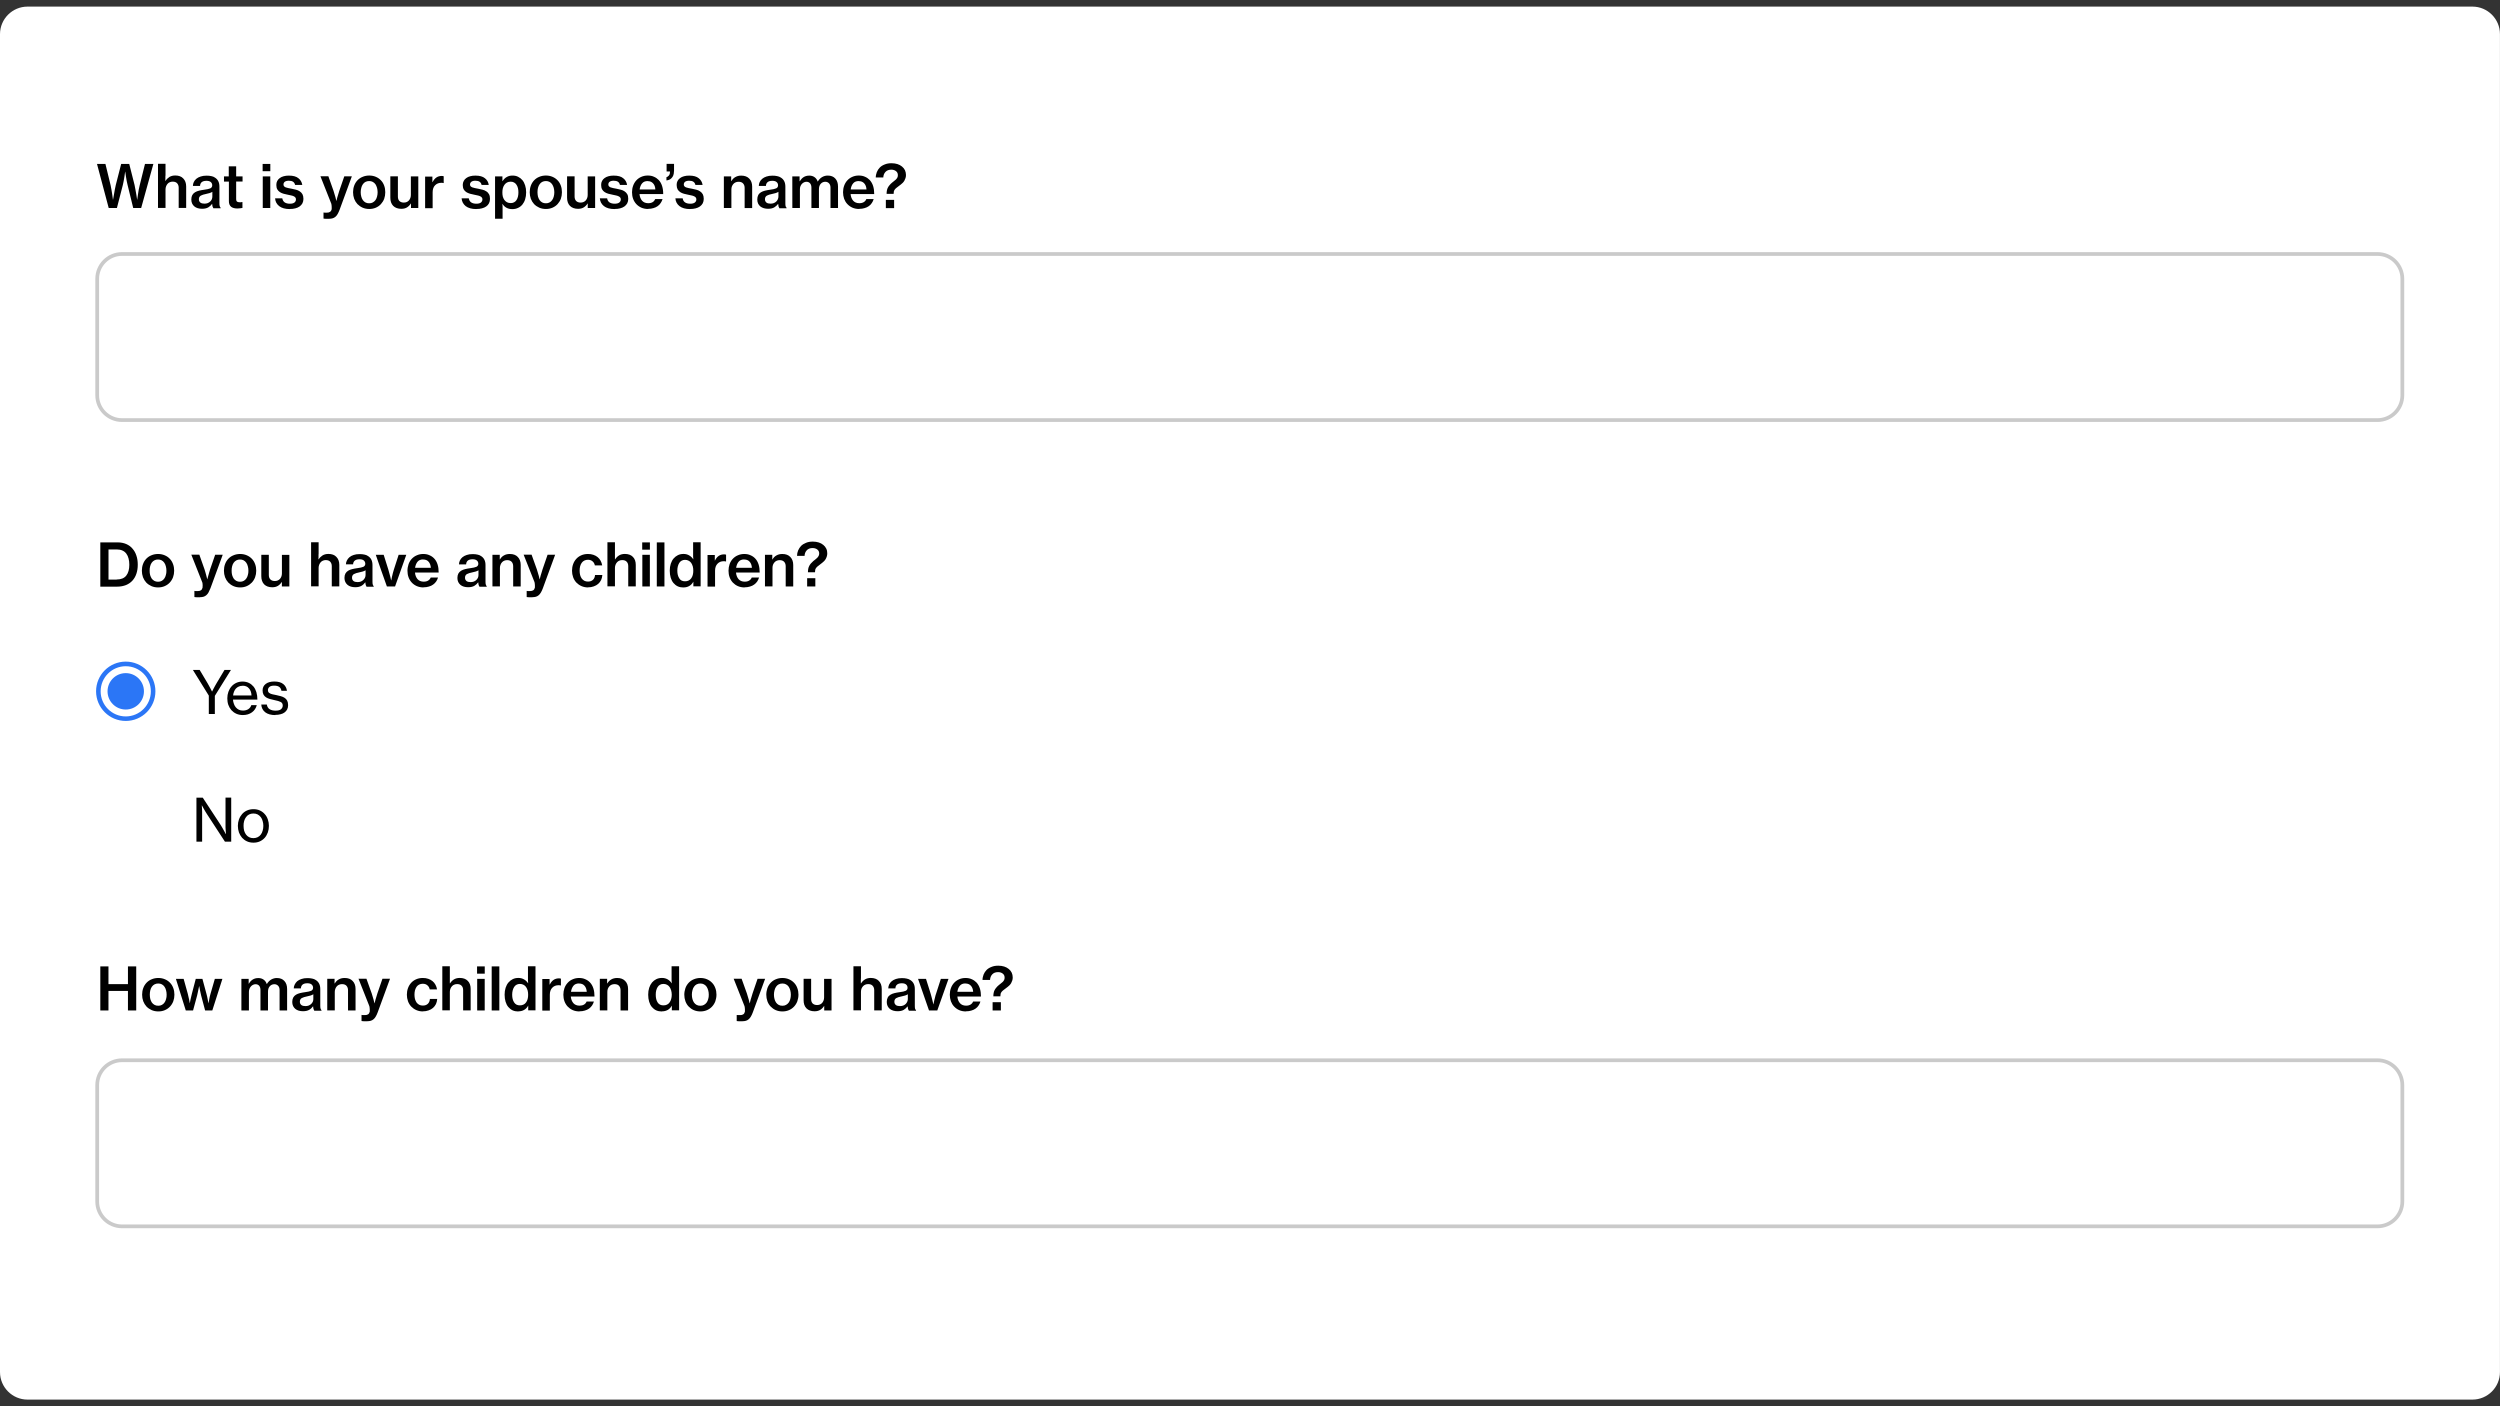
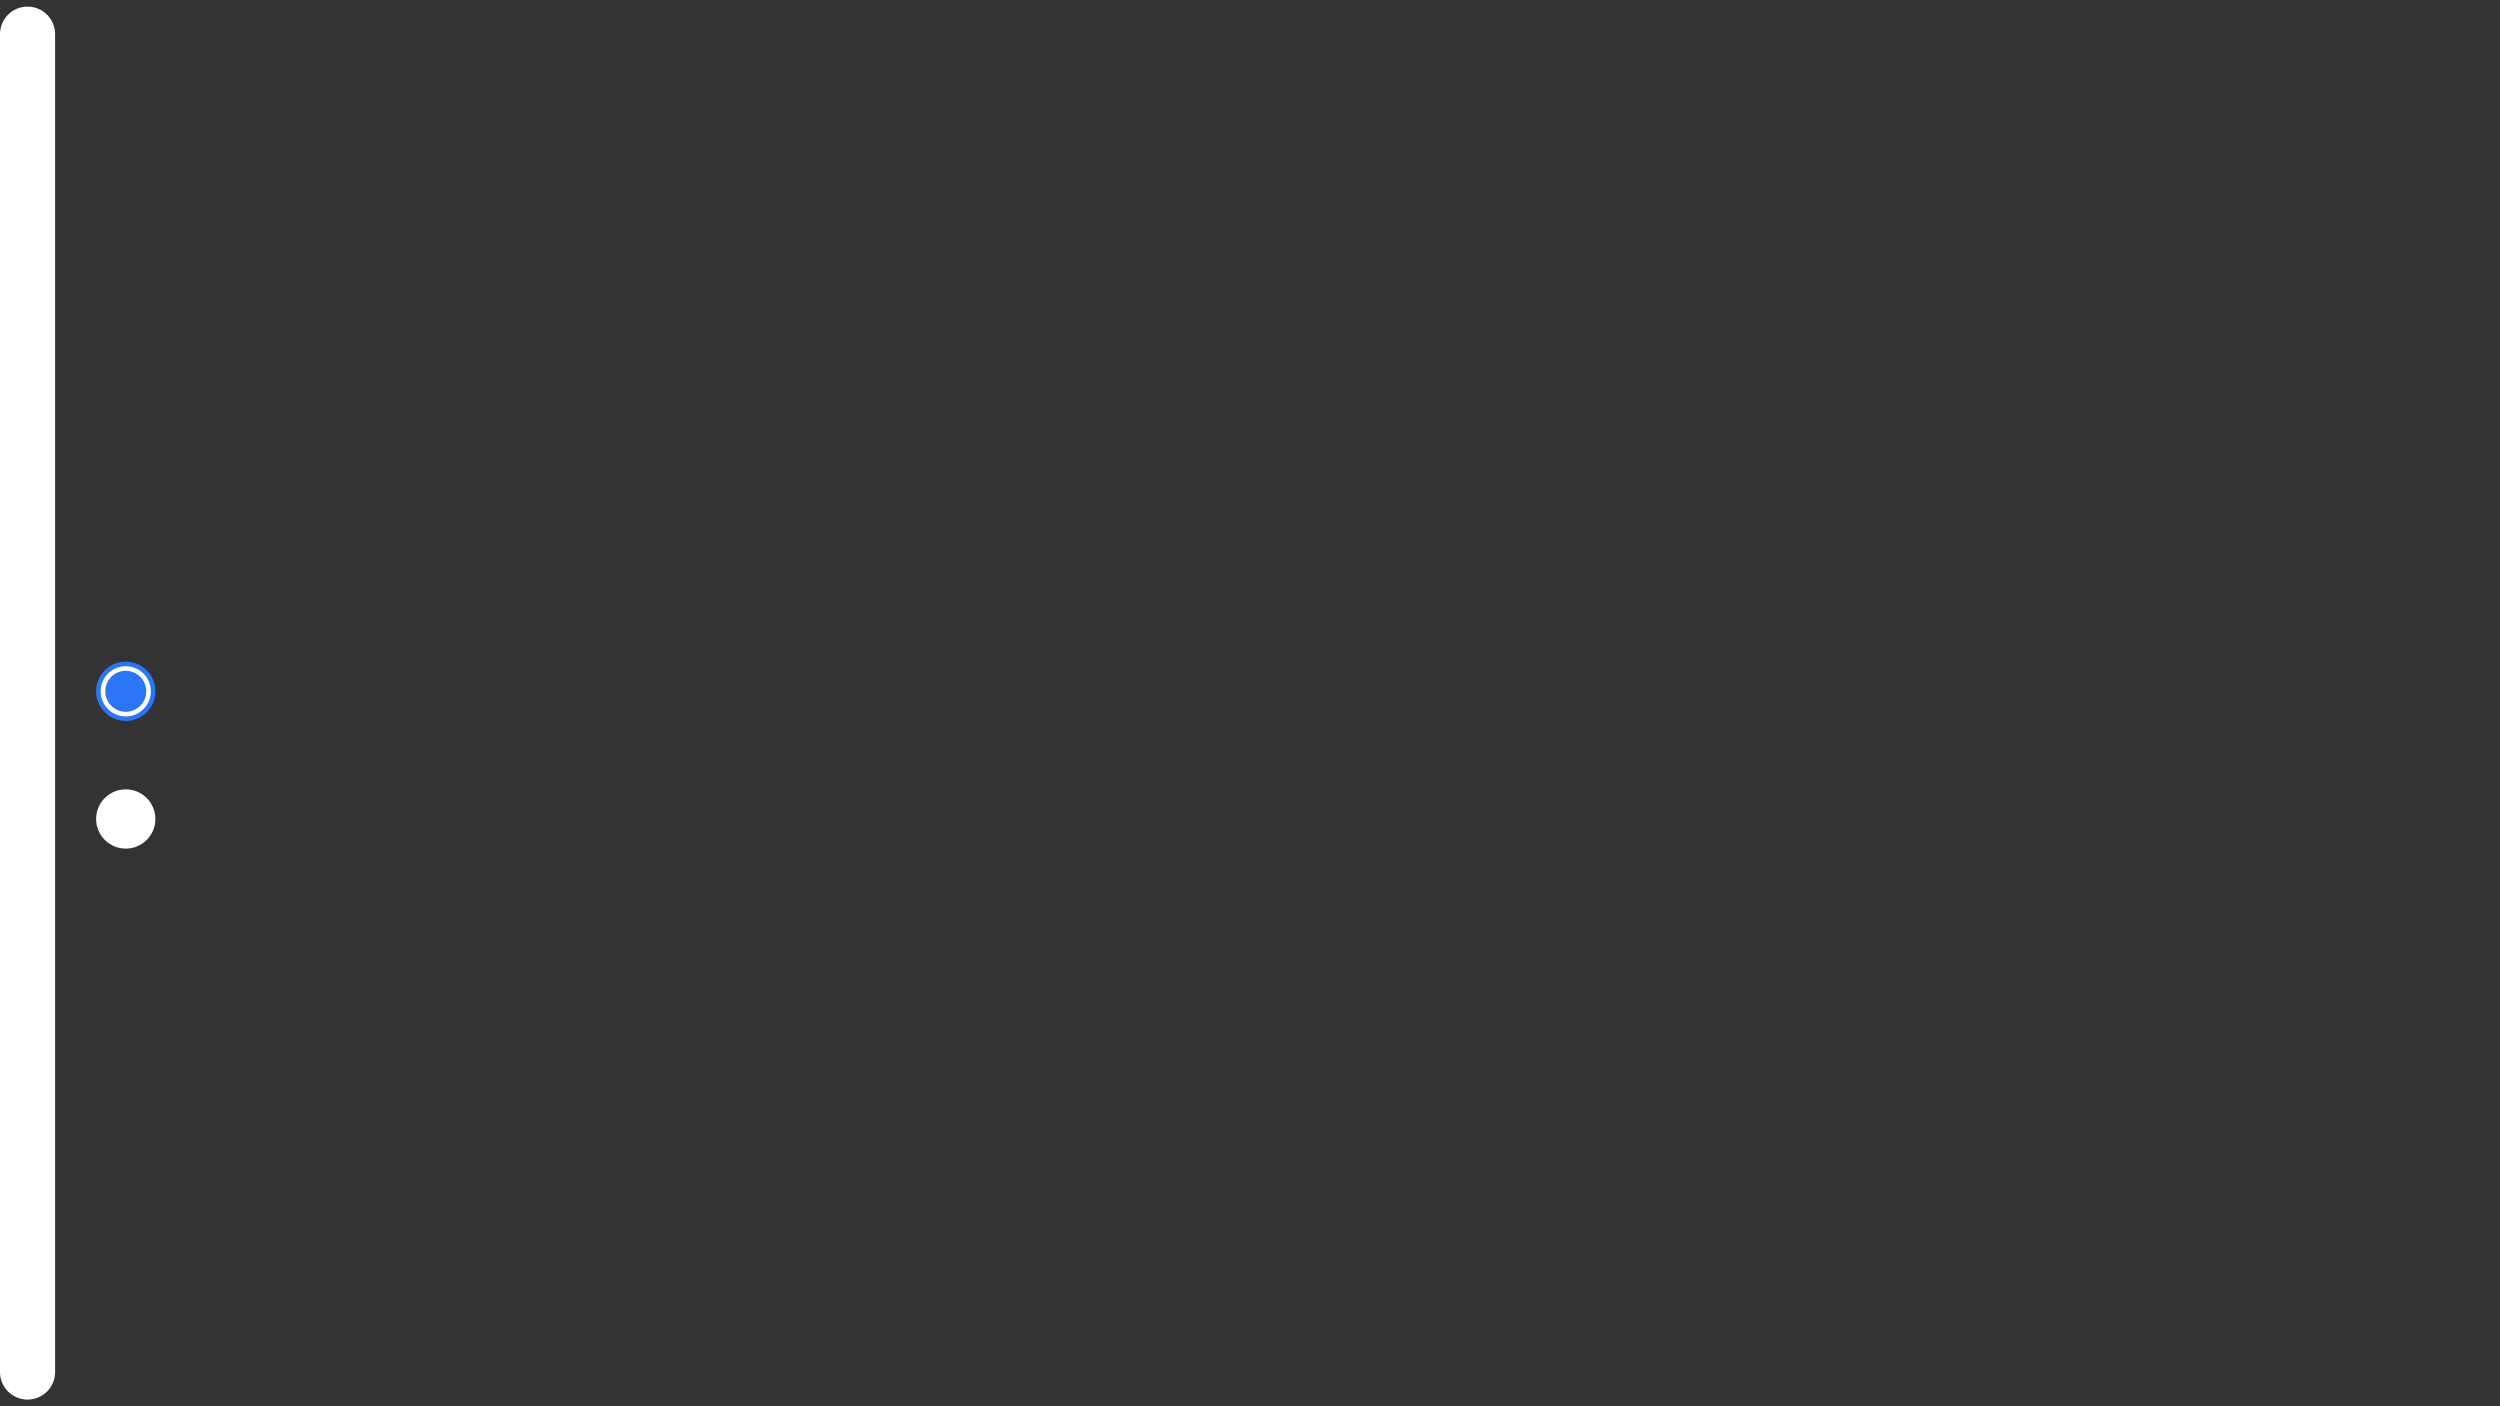
<svg xmlns="http://www.w3.org/2000/svg" xml:space="preserve" x="0" y="0" version="1.1" viewBox="0 0 6016 3384">
  <rect x="0" y="0" width="6016" height="3384" fill="#333333" stroke="none" />
-   <path fill="#FFF" d="M66.3 15.9h5883.3c36.6 0 66.3 29.7 66.3 66.3v3219.5c0 36.6-29.7 66.3-66.3 66.3H66.3c-36.6 0-66.3-29.7-66.3-66.3V82.3c0-36.7 29.7-66.4 66.3-66.4" />
-   <path d="M233.3 394.5h20.4l12.5 51.4c.8 3.3 1.4 6.9 2.1 11 .8 3.9 1.4 7.7 1.8 11.3.6 4.1 1.1 8.3 1.7 12.4h.2c.6-4.2 1.4-8.6 2.3-12.8.6-3.6 1.4-7.4 2-11.5.8-4.1 1.5-7.7 2.3-11l13-50.8H311l12.8 50.7c.8 3.2 1.4 6.9 2.1 11 .8 4.1 1.4 8 2.1 11.6.6 4.2 1.4 8.6 2 12.8h.2c.6-4.2 1.2-8.4 1.8-12.5.6-3.6 1.2-7.4 1.8-11.3.8-3.9 1.5-7.7 2.4-11l12.7-51.3h20.2l-29.4 106.1h-19.1L307 445.1c-.8-2.7-1.4-5.9-2.1-9.5-.6-3.8-1.2-7.2-1.8-10.6-.6-3.8-1.1-7.7-1.7-11.8h-.3c-.6 3.9-1.1 7.8-1.7 11.8-.6 3.3-1.1 6.8-1.8 10.6-.6 3.6-1.4 6.8-2 9.5l-14.3 55.5h-19.7l-28.2-106.1zM398 423v5.4c0 2.6 0 4.8-.2 6.9h.5c2.6-4.1 5.9-7.2 9.5-9.5 3.9-2.3 8.6-3.5 14-3.5 8.3 0 14.8 2.4 19.1 7.1 4.7 4.7 7.1 11.2 7.1 19.4v51.6h-18v-48.7c0-4.5-1.4-8.1-3.8-10.7s-6-3.9-10.7-3.9c-2.6 0-4.8.5-6.9 1.4-2.3.9-3.9 2.1-5.4 3.9-1.5 1.7-2.7 3.6-3.5 5.9-.9 2.3-1.4 4.8-1.4 7.4v44.6h-18.1V394.2h18.1v28.5zm115.2 77.6c-.6-.9-1.2-2.1-1.7-3.6q-.75-2.55-.9-6.3h-.3c-2.4 3.3-5.6 6.2-9.2 8.4-3.8 2.1-8.6 3.3-14.8 3.3-3.8 0-7.2-.5-10.4-1.4s-5.9-2.4-8.1-4.2c-2.3-2-4.2-4.2-5.4-6.9-1.4-2.9-2-6.2-2-9.8 0-4.2.8-7.8 2.3-10.6 1.7-2.9 3.8-5.1 6.6-6.8 2.9-1.7 6-3 9.8-3.9s8-1.7 12.7-2.3c6.2-.8 11-1.8 14.2-3.2 3-1.4 4.7-3.9 4.7-7.2s-1.1-6-3.5-8c-2.3-2-5.7-3-10.3-3-5.1 0-9 1.1-11.6 3.3-2.4 2.1-3.8 5.1-3.9 9h-17.2c0-3.2.8-6.3 2.1-9.2 1.4-3 3.5-5.7 6.2-8s6.2-4.1 10.3-5.4c3.9-1.4 8.6-2.1 14-2.1 4.4 0 8.3.3 11.6 1.1 3.5.6 6.3 1.8 8.7 3.5 7.2 4.4 10.9 11.6 10.9 21.7v40.1c0 3.2.2 5.6.8 7.2.6 1.7 1.2 2.9 2.1 3.5v1.4h-17.5zm-21.5-10.5c3 0 5.9-.5 8.3-1.4 2.4-1.1 4.4-2.3 6-3.9 1.7-1.7 2.9-3.5 3.8-5.4.8-2.1 1.2-4.2 1.2-6.5v-11.3c-1.8 1.2-3.9 2.1-6.6 3-2.6.8-5.4 1.4-8.1 2-5.6 1.1-9.8 2.4-13 4.1-3 1.7-4.7 4.5-4.7 8.7 0 2 .3 3.8 1.1 5.1.8 1.4 1.8 2.4 2.9 3.3 1.4.8 2.7 1.4 4.2 1.7 1.7.3 3.3.5 5 .5v.1zm47-65.6h11.8v-24.3h17.8v24.3h15.4v12.4h-15.4v42.7c0 2.7.8 4.7 2.3 5.7 1.4.9 3.5 1.4 6 1.4h3c1.1 0 2.1-.3 2.9-.5h.9v14.2c-1.5.3-3.3.5-5.3.8-2.1.3-4.2.5-6.8.5-3 0-5.9-.3-8.3-.9-2.6-.6-4.8-1.7-6.6-3-1.8-1.4-3.2-3.3-4.2-5.6-1.1-2.3-1.4-5.1-1.4-8.4V437H539v-12.4zm93.3-30h18.5V412H632zm.3 30h18.1v76.1h-18.1zm65 78.6c-10.9 0-19.4-2.4-25.5-7.1-6-4.8-9.3-11-9.8-18.7h17.3c.8 4.5 2.9 7.8 6 9.9 3.3 2 7.2 3 12.2 3s8.6-.9 11.2-2.9c2.4-2 3.5-4.5 3.5-7.5 0-2-.5-3.5-1.4-4.5-.9-1.2-2.3-2.3-3.9-3-1.8-.9-3.8-1.5-6.2-2-2.4-.6-5-1.2-8-1.7-3.6-.6-7.1-1.5-10.4-2.4s-6.2-2.3-8.7-3.9-4.7-3.9-6.3-6.6c-1.5-2.7-2.3-6.3-2.3-10.6 0-3.6.6-6.8 2.1-9.5 1.5-2.9 3.6-5.3 6.2-7.1 2.6-2 5.9-3.5 9.5-4.4 3.8-1.1 7.8-1.5 12.4-1.5 10.3 0 17.8 2.1 22.9 6.3 5.3 4.1 8.3 9.5 9.3 16.1h-17.3c-1.4-6.8-6.3-10.1-15.1-10.1-4.2 0-7.5.9-9.8 2.6-2.1 1.7-3 3.9-3 6.6 0 1.7.5 3.2 1.4 4.1.9 1.1 2.3 2 3.9 2.7 1.8.6 3.8 1.2 6.2 1.7s5 1.1 7.8 1.5c3.6.6 7.1 1.5 10.7 2.4 3.5.9 6.3 2.1 9 3.9 2.7 1.7 5 4.1 6.6 6.9 1.5 2.9 2.4 6.6 2.4 11.3 0 3.9-.9 7.5-2.4 10.6-1.7 3-3.9 5.6-6.9 7.7-2.9 2-6.2 3.5-10.3 4.5-4.1 1.1-8.3 1.5-13.1 1.5h-.2zm94.5 23.5h-7.1c-1.4 0-2.7-.2-3.9-.3-1.2 0-2-.2-2.3-.3v-14.6h1.1s.6.2 1.2.3h6.3c3 0 5.4-.6 7.2-2 1.8-1.2 3.2-3.3 3.9-6.5v-5.3c0-1.2 0-2.6-.3-3.9 0-1.4-.3-2.6-.6-3.6l-26.2-66.2h19.1l12.5 35.4c.8 2.4 1.5 5 2.3 7.7.9 2.7 1.7 5.3 2.3 7.7.6 2.7 1.4 5.6 2 8.3h.3c.6-2.9 1.4-5.7 2.1-8.4.6-2.4 1.4-4.8 2.3-7.5.8-2.7 1.4-5.3 2.3-7.7l12.2-35.4h18.2l-29.5 80.5c-1.7 4.2-3.2 7.7-4.8 10.4q-2.55 4.35-5.4 6.6c-2.1 1.7-4.2 2.9-6.8 3.6-2.3.6-5 1.1-8.3 1.1zm96.8-23.7c-5.9 0-11.3-1.1-16.1-3.2-4.7-2.1-8.7-5-12.4-8.6-3.3-3.6-5.9-7.8-7.8-12.7-1.8-5-2.7-10.3-2.7-15.8s.9-11 2.7-15.8c1.8-5 4.5-9.2 7.8-12.8 3.5-3.6 7.5-6.5 12.4-8.4 4.8-2.1 10.3-3.2 16.1-3.2s11.2 1.1 16 3.2c4.7 2 8.7 4.8 12.1 8.4 3.5 3.6 6 7.8 7.8 12.8 1.8 4.8 2.6 10.1 2.6 15.8s-.9 10.9-2.6 15.8c-1.8 4.8-4.5 9-7.8 12.7-3.3 3.6-7.4 6.5-12.1 8.6-4.9 2.1-10.1 3.2-16 3.2m-.2-13.7c3.3 0 6.2-.6 8.6-2 2.6-1.4 4.7-3.2 6.5-5.6 1.7-2.4 3-5.1 3.8-8.4.9-3.2 1.4-6.8 1.4-10.6s-.6-7.4-1.4-10.6c-.9-3.3-2.3-6.2-3.8-8.6-1.8-2.4-3.9-4.4-6.5-5.7-2.6-1.4-5.4-2-8.6-2s-6.2.6-8.9 2c-2.6 1.4-4.7 3.2-6.3 5.7-1.8 2.4-3 5.3-3.8 8.6-.9 3.2-1.4 6.8-1.4 10.6s.5 7.4 1.4 10.6c.8 3.2 2.1 6 3.8 8.4s3.8 4.2 6.3 5.6c2.6 1.4 5.5 2 8.9 2M989 500.6v-10.9h-.3c-2.7 4.2-5.9 7.4-9.5 9.5-3.5 2.1-8 3.3-13.4 3.3-8.3 0-14.9-2.4-19.6-7.1-4.7-4.8-6.9-11.5-6.9-19.7v-51.4h18.2v48.8c0 4.5 1.2 8.1 3.6 10.6 2.6 2.4 6 3.8 10.7 3.8 5 0 9.2-1.7 12.2-5.1s4.7-8 4.7-13.3v-44.6h17.9v76.1H989m51.5-62.4h.5c5-9.9 12.2-14.8 21.9-14.8 2.3 0 3.8.3 4.8.8v16.3h-.6c-1.5-.5-3.2-.6-5-.6-6 0-11 1.8-15.1 5.9-3.9 3.9-5.9 9.5-5.9 16.9V501H1023v-76.1h17.5v13.7zm105.7 64.9c-11 0-19.4-2.4-25.6-7.1-5.9-4.8-9.2-11-9.8-18.7h17.3c.8 4.5 2.7 7.8 6 9.9 3.2 2 7.2 3 12.1 3s8.7-.9 11.2-2.9c2.3-2 3.5-4.5 3.5-7.5 0-2-.5-3.5-1.4-4.5-1.1-1.2-2.3-2.3-3.9-3-1.8-.9-3.8-1.5-6.2-2-2.4-.6-5-1.2-8-1.7-3.6-.6-7.1-1.5-10.4-2.4s-6.2-2.3-8.9-3.9c-2.6-1.7-4.7-3.9-6.2-6.6s-2.3-6.3-2.3-10.6c0-3.6.8-6.8 2.3-9.5 1.5-2.9 3.5-5.3 6.2-7.1 2.6-2 5.9-3.5 9.5-4.4 3.8-1.1 7.8-1.5 12.4-1.5 10.1 0 17.8 2.1 22.9 6.3 5.3 4.1 8.3 9.5 9.2 16.1h-17.2c-1.4-6.8-6.3-10.1-15.1-10.1-4.2 0-7.4.9-9.6 2.6-2.1 1.7-3.2 3.9-3.2 6.6 0 1.7.6 3.2 1.4 4.1 1.1 1.1 2.3 2 4.1 2.7 1.7.6 3.8 1.2 6.2 1.7 2.3.5 5 1.1 7.8 1.5 3.6.6 7.1 1.5 10.6 2.4s6.5 2.1 9 3.9c2.9 1.7 5 4.1 6.6 6.9 1.7 2.9 2.4 6.6 2.4 11.3 0 3.9-.8 7.5-2.4 10.6-1.5 3-3.8 5.6-6.8 7.7-2.9 2-6.2 3.5-10.3 4.5-3.9 1.1-8.3 1.5-13 1.5h-.4zm45.3-78.6h17.5v11.3h.5c2.7-4.4 6-7.7 9.9-9.8 3.8-2.3 8.4-3.5 13.9-3.5 5 0 9.5.9 13.4 2.9 4.1 2 7.5 4.7 10.4 8.1 2.9 3.5 5 7.7 6.6 12.7s2.4 10.4 2.4 16.6-.8 11.8-2.4 16.7c-1.5 5-3.8 9.2-6.6 12.7-2.9 3.5-6.3 6.2-10.6 8.1-4.1 2-8.6 2.9-13.9 2.9s-9.8-1.1-13.7-3.2-7.1-5.1-9.5-9h-.5c.2 1.4.3 3.3.5 5.9v29.4h-18.1V424.5zm37.6 64.2c2.9 0 5.4-.6 7.8-1.8s4.4-3 5.9-5.3 2.7-5 3.5-8.1c.8-3.2 1.2-6.6 1.2-10.3s-.3-7.2-1.1-10.4-2-6-3.6-8.3c-1.4-2.3-3.5-4.1-5.7-5.3-2.3-1.4-5-2-8.1-2-3.5 0-6.3.6-9 2-2.4 1.4-4.5 3.2-6.2 5.6s-2.9 5.1-3.8 8.3c-.8 3.2-1.1 6.5-1.1 10.1s.3 6.9 1.1 10.1c.9 3 2.1 5.7 3.8 8 1.8 2.3 3.8 4.1 6.2 5.4 2.5 1.4 5.7 2 9.1 2m84.6 14.2c-5.9 0-11.3-1.1-16.1-3.2-4.7-2.1-8.9-5-12.4-8.6-3.3-3.6-5.9-7.8-7.8-12.7-1.8-5-2.7-10.3-2.7-15.8s.9-11 2.7-15.8c1.8-5 4.5-9.2 7.8-12.8 3.5-3.6 7.5-6.5 12.4-8.4 4.8-2.1 10.3-3.2 16.1-3.2 5.9 0 11.2 1.1 16 3.2 4.7 2 8.7 4.8 12.1 8.4 3.5 3.6 6 7.8 7.8 12.8 1.8 4.8 2.6 10.1 2.6 15.8s-.9 10.9-2.6 15.8c-1.8 4.8-4.5 9-7.8 12.7-3.3 3.6-7.4 6.5-12.1 8.6-4.8 2.1-10.1 3.2-16 3.2m0-13.7c3.3 0 6.2-.6 8.6-2 2.6-1.4 4.7-3.2 6.3-5.6 1.8-2.4 3-5.1 3.9-8.4.9-3.2 1.4-6.8 1.4-10.6s-.6-7.4-1.4-10.6c-.9-3.3-2.3-6.2-3.9-8.6-1.7-2.4-3.8-4.4-6.3-5.7-2.6-1.4-5.4-2-8.6-2s-6.3.6-8.9 2-4.7 3.2-6.3 5.7c-1.8 2.4-3 5.3-3.9 8.6-.8 3.2-1.2 6.8-1.2 10.6s.5 7.4 1.2 10.6c.9 3.2 2.3 6 3.9 8.4 1.7 2.4 3.8 4.2 6.3 5.6 2.6 1.4 5.4 2 8.9 2m100.6 11.4v-10.9h-.3c-2.7 4.2-5.9 7.4-9.5 9.5-3.5 2.1-8 3.3-13.4 3.3-8.3 0-14.9-2.4-19.6-7.1-4.7-4.8-6.9-11.5-6.9-19.7v-51.4h18.1v48.8c0 4.5 1.4 8.1 3.8 10.6 2.6 2.4 6 3.8 10.6 3.8 5.1 0 9.2-1.7 12.4-5.1 3-3.5 4.7-8 4.7-13.3v-44.6h17.9v76.1h-17.8m64.6 2.5c-11 0-19.6-2.4-25.6-7.1-6-4.8-9.3-11-9.8-18.7h17.5c.8 4.5 2.7 7.8 5.9 9.9 3.3 2 7.4 3 12.2 3s8.7-.9 11.2-2.9q3.6-3 3.6-7.5c0-2-.6-3.5-1.4-4.5-1.1-1.2-2.3-2.3-4.1-3-1.7-.9-3.8-1.5-6.2-2-2.3-.6-5-1.2-8-1.7-3.6-.6-7.1-1.5-10.4-2.4s-6.2-2.3-8.7-3.9-4.7-3.9-6.2-6.6-2.3-6.3-2.3-10.6c0-3.6.6-6.8 2.1-9.5 1.5-2.9 3.6-5.3 6.2-7.1 2.7-2 5.9-3.5 9.5-4.4 3.8-1.1 7.8-1.5 12.4-1.5 10.3 0 17.9 2.1 22.9 6.3 5.3 4.1 8.3 9.5 9.3 16.1h-17.2c-1.4-6.8-6.3-10.1-15.1-10.1-4.2 0-7.5.9-9.8 2.6-2.1 1.7-3 3.9-3 6.6 0 1.7.5 3.2 1.4 4.1 1.1 1.1 2.3 2 3.9 2.7 1.8.6 3.8 1.2 6.2 1.7s5 1.1 7.8 1.5c3.6.6 7.1 1.5 10.6 2.4s6.5 2.1 9 3.9c2.7 1.7 5 4.1 6.6 6.9 1.7 2.9 2.4 6.6 2.4 11.3 0 3.9-.8 7.5-2.4 10.6-1.7 3-3.9 5.6-6.9 7.7-2.9 2-6.2 3.5-10.3 4.5-4.1 1.1-8.3 1.5-13 1.5h-.3zm80.8-.2c-6.2 0-11.5-1.1-16.4-3.2-4.7-2.1-8.7-5-12.1-8.6-3.3-3.6-5.9-7.8-7.7-12.7-1.8-5-2.6-10.3-2.6-15.8s.9-11 2.7-15.8c1.8-5 4.4-9.2 7.7-12.8s7.4-6.5 11.9-8.4c4.7-2.1 9.8-3.2 15.5-3.2s10.6.9 14.8 2.9c4.4 1.8 8.1 4.4 11.5 7.8 3.8 3.9 6.5 8.9 8.3 14.6s2.7 12.1 2.6 19.3h-57c.6 6.6 2.7 11.9 6.2 16 3.5 3.9 8.4 6 14.8 6 4.4 0 8-.9 10.7-2.6 2.9-1.8 4.8-4.2 6.2-7.4h17.6c-1.1 3.5-2.4 6.6-4.5 9.5q-2.7 4.35-7.2 7.5c-3 2.1-6.3 3.8-10.3 4.8-3.8 1.2-8.1 1.8-12.7 1.8zm-.9-67.2c-6 0-10.6 1.8-13.7 5.6-3.2 3.8-5 8.6-5.9 14.6h37.8c-.3-6.3-2.1-11.2-5.4-14.6-3.2-3.6-7.4-5.4-13-5.4zm63-23.4c0 3.8-.6 6.9-1.5 9.5-1.1 2.7-2.3 4.8-4.1 6.6-1.7 1.8-3.5 3.2-5.7 4.1-2.3.9-4.5 1.4-6.8 1.7v-7.7c2.3-.8 4.2-2.1 5.9-4.1 1.8-2 2.6-4.8 2.6-8.7v-1.1h-8.1v-18.2h17.9V412zm38.8 90.8c-10.9 0-19.4-2.4-25.5-7.1-6-4.8-9.3-11-9.8-18.7h17.5c.6 4.5 2.7 7.8 5.9 9.9 3.3 2 7.2 3 12.2 3s8.6-.9 11.2-2.9q3.6-3 3.6-7.5c0-2-.6-3.5-1.4-4.5-1.1-1.2-2.3-2.3-4.1-3-1.7-.9-3.8-1.5-6.2-2-2.4-.6-5-1.2-8-1.7-3.6-.6-7.1-1.5-10.4-2.4s-6.2-2.3-8.7-3.9-4.7-3.9-6.3-6.6c-1.4-2.7-2.3-6.3-2.3-10.6 0-3.6.6-6.8 2.1-9.5 1.5-2.9 3.6-5.3 6.2-7.1 2.6-2 5.9-3.5 9.5-4.4 3.8-1.1 7.8-1.5 12.4-1.5 10.3 0 17.8 2.1 22.9 6.3 5.3 4.1 8.3 9.5 9.3 16.1h-17.3c-1.4-6.8-6.3-10.1-15.1-10.1-4.2 0-7.5.9-9.8 2.6-2.1 1.7-3 3.9-3 6.6 0 1.7.5 3.2 1.4 4.1.9 1.1 2.3 2 3.9 2.7 1.8.6 3.8 1.2 6.2 1.7s5 1.1 7.8 1.5c3.6.6 7.1 1.5 10.7 2.4 3.5.9 6.5 2.1 9 3.9 2.7 1.7 5 4.1 6.6 6.9 1.5 2.9 2.4 6.6 2.4 11.3 0 3.9-.9 7.5-2.4 10.6-1.7 3-3.9 5.6-6.9 7.7-2.9 2-6.2 3.5-10.3 4.5-4.1 1.1-8.3 1.5-13.1 1.5h-.2zm99-67.4h.5c2.4-4.2 5.6-7.5 9.5-9.6 3.9-2.3 8.6-3.5 14-3.5 8.3 0 14.8 2.4 19.3 7.1 4.7 4.7 7.1 11.2 7.1 19.4v51.6h-18.1V452c0-4.5-1.4-8.1-3.9-10.7-2.4-2.6-6-3.9-10.7-3.9-2.6 0-5 .5-7.1 1.4s-3.8 2.1-5.4 3.9c-1.5 1.7-2.7 3.6-3.6 5.9-.8 2.3-1.2 4.8-1.2 7.4v44.6h-18.1v-76.1h17.6v11.2zm115.7 64.9q-.9-1.35-1.8-3.6-.45-2.55-.9-6.3h-.2c-2.6 3.3-5.6 6.2-9.3 8.4-3.6 2.1-8.6 3.3-14.8 3.3-3.6 0-7.1-.5-10.3-1.4s-5.9-2.4-8.3-4.2c-2.3-2-4.1-4.2-5.4-6.9-1.4-2.9-2-6.2-2-9.8 0-4.2.8-7.8 2.3-10.6 1.5-2.9 3.8-5.1 6.5-6.8 2.9-1.7 6.2-3 9.8-3.9 3.8-.9 8-1.7 12.7-2.3 6.2-.8 11-1.8 14-3.2 3.2-1.4 4.7-3.9 4.7-7.2s-1.1-6-3.5-8c-2.3-2-5.7-3-10.3-3-5 0-9 1.1-11.5 3.3-2.4 2.1-3.8 5.1-3.9 9H1826c0-3.2.8-6.3 2.1-9.2 1.4-3 3.5-5.7 6.2-8s6.2-4.1 10.1-5.4c4.1-1.4 8.7-2.1 14.2-2.1 4.4 0 8.3.3 11.5 1.1 3.5.6 6.3 1.8 8.9 3.5 7.2 4.4 10.9 11.6 10.9 21.7v40.1q0 4.8.6 7.2c.6 1.7 1.4 2.9 2.3 3.5v1.4h-17.5zm-21.4-10.5c3 0 5.9-.5 8.3-1.4 2.4-1.1 4.4-2.3 6-3.9 1.5-1.7 2.9-3.5 3.6-5.4.9-2.1 1.4-4.2 1.4-6.5v-11.3c-1.8 1.2-4.1 2.1-6.6 3-2.6.8-5.4 1.4-8.1 2-5.6 1.1-9.9 2.4-13 4.1-3 1.7-4.7 4.5-4.7 8.7 0 2 .3 3.8 1.1 5.1.8 1.4 1.8 2.4 2.9 3.3 1.2.8 2.6 1.4 4.2 1.7s3.3.5 5 .5v.1zm52.7-65.6h17.5v11.6h.5c2.6-4.2 5.6-7.5 9.3-9.9 3.8-2.4 8.3-3.6 13.6-3.6 4.8 0 9 1.2 12.4 3.6 3.5 2.4 6.2 5.9 7.8 10.7h.2c3-5 6.6-8.6 10.7-10.9s8.4-3.5 13.3-3.5c7.8 0 13.9 2.4 18.1 7.1 4.4 4.7 6.6 11.2 6.6 19.4v51.6h-18.1v-49.1c0-4.4-1.2-7.8-3.5-10.3-2.3-2.4-5.3-3.8-8.9-3.8-4.5 0-8.3 1.7-11.2 5s-4.2 7.7-4.2 13.1v45.1h-18.1v-49.1c0-4.4-1.1-7.8-3.2-10.3-2.1-2.4-5-3.8-8.7-3.8-2.1 0-4.1.5-6 1.4-1.8.9-3.6 2.1-5.1 3.8-1.4 1.5-2.6 3.5-3.5 5.7-.9 2.1-1.2 4.7-1.2 7.2v45.1h-18.2zm161 78.4c-6.2 0-11.6-1.1-16.4-3.2-4.7-2.1-8.7-5-12.1-8.6-3.5-3.6-5.9-7.8-7.8-12.7-1.7-5-2.6-10.3-2.6-15.8s.9-11 2.7-15.8c1.8-5 4.4-9.2 7.7-12.8s7.4-6.5 11.9-8.4c4.7-2.1 9.8-3.2 15.4-3.2s10.7.9 14.9 2.9c4.4 1.8 8.1 4.4 11.5 7.8 3.6 3.9 6.5 8.9 8.3 14.6s2.6 12.1 2.6 19.3h-56.8c.6 6.6 2.6 11.9 6.2 16 3.5 3.9 8.4 6 14.8 6 4.4 0 7.8-.9 10.7-2.6 2.9-1.8 5-4.2 6.2-7.4h17.6c-.9 3.5-2.4 6.6-4.4 9.5q-2.7 4.35-7.2 7.5c-3 2.1-6.3 3.8-10.3 4.8-3.8 1.2-8 1.8-12.7 1.8zm-1-67.2c-5.9 0-10.6 1.8-13.6 5.6-3.2 3.8-5.1 8.6-5.9 14.6h38c-.3-6.3-2.3-11.2-5.4-14.6-3.2-3.6-7.4-5.4-13.1-5.4zm65.1 45.2h19.9v19.9h-19.9zm1.8-14.3c0-3.2.2-6 .8-8.6.5-2.4 1.2-4.7 2.3-6.6 1.1-2.1 2.4-4.1 4.1-5.9 1.5-2 3.5-3.9 5.9-5.9 1.7-1.4 3.2-2.7 4.8-3.9 1.8-1.2 3.3-2.6 4.7-3.9s2.4-3 3.3-4.5c.9-1.7 1.2-3.6 1.2-5.9 0-3.9-1.4-7.1-4.2-9.3-2.9-2.4-6.6-3.8-11.6-3.8-6 0-10.7 1.8-14 5.4-3.3 3.5-5 8-5.3 13.4h-18.1c0-4.5 1.1-8.9 2.6-13 1.7-4.2 4.1-7.8 7.2-11 3.2-3.2 7.1-5.6 11.9-7.4 4.7-2 10.1-2.9 16.3-2.9 5.4 0 10.1.8 14.3 2.1 4.2 1.4 7.8 3.3 10.9 5.9 3 2.4 5.4 5.4 7.1 8.9 1.5 3.5 2.4 7.2 2.4 11.3 0 2.7-.3 5.3-1.1 7.5q-1.2 3.45-2.7 6.3c-1.1 1.8-2.3 3.5-3.8 5-1.4 1.4-2.9 2.7-4.4 3.9-3.5 2.7-6.5 5-8.9 6.8-2.4 1.7-4.2 3.3-5.6 5-1.2 1.5-2.1 3.2-2.6 4.8-.3 1.7-.6 3.8-.6 6.3h-16.9M241.4 1305.2h41.8c7.7 0 14.5 1.4 20.4 3.9 6 2.6 11.2 6.2 15.1 11 4.2 4.7 7.4 10.3 9.5 16.9 2.3 6.6 3.3 13.9 3.3 22s-1.1 15.1-3.3 21.6c-2.1 6.5-5.3 11.9-9.5 16.6-4.1 4.5-9.2 8.1-15.5 10.7-6.2 2.4-13.1 3.8-21.1 3.8h-40.7v-106.5m39.5 89.3c10.4 0 18.1-3.2 22.9-9.3 5-6.3 7.4-15.1 7.4-26.2 0-5.6-.6-10.6-1.8-14.9-1.1-4.5-2.9-8.4-5.4-11.8-2.4-3.2-5.4-5.7-9.2-7.4-3.8-1.8-8.3-2.7-13.6-2.7h-20.1v72.5h19.6zm99.5 19.1c-5.9 0-11.3-1.1-16.1-3.2-4.7-2.1-8.9-5-12.4-8.6-3.3-3.6-5.9-7.8-7.8-12.7-1.8-5-2.7-10.3-2.7-15.8s.9-11 2.7-15.8c1.8-5 4.5-9.2 7.8-12.8 3.5-3.6 7.5-6.5 12.4-8.4 4.8-2.1 10.3-3.2 16.1-3.2s11.2 1.1 16 3.2c4.8 2 8.9 4.8 12.2 8.4 3.5 3.6 6 7.8 7.8 12.8 1.8 4.8 2.7 10.1 2.7 15.8s-.9 10.9-2.7 15.8c-1.8 4.8-4.4 9-7.8 12.7-3.3 3.6-7.4 6.5-12.2 8.6-4.7 2.1-10 3.2-16 3.2m-.1-13.7c3.5 0 6.2-.6 8.7-2 2.6-1.4 4.7-3.2 6.3-5.6 1.8-2.4 3-5.1 3.8-8.4 1.1-3.2 1.4-6.8 1.4-10.6s-.5-7.4-1.4-10.6c-.8-3.3-2.1-6.2-3.8-8.6s-3.8-4.4-6.3-5.7c-2.6-1.4-5.4-2-8.7-2s-6.2.6-8.7 2c-2.6 1.4-4.7 3.2-6.5 5.7-1.7 2.4-3 5.3-3.8 8.6-.9 3.2-1.2 6.8-1.2 10.6s.3 7.4 1.2 10.6 2.3 6 3.8 8.4c1.8 2.4 3.8 4.2 6.5 5.6 2.5 1.4 5.3 2 8.7 2m100.8 37.4H474c-1.4 0-2.7-.2-3.9-.3-1.4 0-2.1-.2-2.3-.3V1422h1.1s.6.2 1.1.3h6.5c3 0 5.4-.6 7.2-2 1.8-1.2 3-3.3 3.8-6.5v-2c0-.9.2-2.1.2-3.3s0-2.6-.3-3.9c0-1.4-.3-2.6-.8-3.6l-26.2-66.2h19.3l12.5 35.4c.8 2.4 1.5 5 2.3 7.7.9 2.7 1.5 5.3 2.1 7.7.8 2.7 1.4 5.6 2.1 8.3h.2c.6-2.9 1.4-5.7 2.3-8.4.6-2.4 1.4-4.8 2.1-7.5.8-2.7 1.5-5.3 2.3-7.7l12.2-35.4H536l-29.5 80.5c-1.7 4.2-3.3 7.7-4.8 10.4q-2.55 4.35-5.4 6.6-3 2.55-6.6 3.6c-2.4.6-5.1 1.1-8.3 1.1zm96.8-23.7c-5.9 0-11.3-1.1-16.1-3.2s-8.9-5-12.4-8.6c-3.3-3.6-5.9-7.8-7.8-12.7-1.8-5-2.7-10.3-2.7-15.8s.9-11 2.7-15.8c1.8-5 4.5-9.2 7.8-12.8 3.5-3.6 7.4-6.5 12.4-8.4 4.8-2.1 10.3-3.2 16.1-3.2s11.2 1.1 16 3.2c4.8 2 8.7 4.8 12.2 8.4s6 7.8 7.8 12.8c1.8 4.8 2.7 10.1 2.7 15.8s-.9 10.9-2.7 15.8c-1.8 4.8-4.4 9-7.8 12.7-3.5 3.6-7.4 6.5-12.2 8.6-4.7 2.1-10.1 3.2-16 3.2m-.3-13.7c3.5 0 6.2-.6 8.7-2 2.6-1.4 4.7-3.2 6.3-5.6 1.8-2.4 3-5.1 3.8-8.4 1.1-3.2 1.4-6.8 1.4-10.6s-.5-7.4-1.4-10.6c-.8-3.3-2.1-6.2-3.8-8.6s-3.8-4.4-6.3-5.7c-2.6-1.4-5.4-2-8.7-2s-6.2.6-8.7 2c-2.6 1.4-4.7 3.2-6.5 5.7-1.7 2.4-3 5.3-3.8 8.6-.9 3.2-1.2 6.8-1.2 10.6s.3 7.4 1.2 10.6 2.3 6 3.8 8.4c1.8 2.4 3.8 4.2 6.5 5.6 2.5 1.4 5.4 2 8.7 2m100.7 11.4v-10.9h-.2c-2.7 4.2-5.9 7.4-9.5 9.5-3.5 2.1-8 3.3-13.4 3.3-8.4 0-14.9-2.4-19.6-7.1-4.5-4.8-6.8-11.5-6.8-19.7V1335h18.1v48.8c0 4.5 1.2 8.1 3.8 10.6s6 3.8 10.6 3.8c5.1 0 9.2-1.7 12.4-5.1 3-3.5 4.7-8 4.7-13.3v-44.6h17.9v76.1h-18m88.2-77.6v5.4c0 2.4 0 4.8-.2 6.9h.5c2.6-4.1 5.9-7.2 9.5-9.5 3.9-2.3 8.6-3.5 14-3.5 8.3 0 14.8 2.4 19.1 7.1 4.7 4.7 7.1 11.2 7.1 19.4v51.6h-18.1v-48.7c0-4.5-1.4-8.1-3.8-10.7s-6-3.9-10.7-3.9c-2.6 0-4.8.5-6.9 1.4s-3.9 2.1-5.4 3.9c-1.5 1.7-2.6 3.6-3.5 5.9s-1.4 4.8-1.4 7.4v44.6h-18.1v-106.1h18.1v28.5zm115.3 77.6c-.6-.9-1.2-2.1-1.7-3.6-.5-1.7-.6-3.8-.9-6.3h-.3c-2.4 3.3-5.4 6.2-9.2 8.4-3.8 2.1-8.6 3.3-14.8 3.3-3.8 0-7.2-.5-10.4-1.4s-5.9-2.4-8.1-4.2c-2.3-2-4.1-4.2-5.4-6.9-1.4-2.9-2.1-6.2-2.1-9.8 0-4.2.8-7.8 2.3-10.6 1.7-2.9 3.8-5.1 6.6-6.8s6-3 9.8-3.9 7.8-1.7 12.5-2.3c6.2-.8 11-1.8 14.2-3.2 3-1.4 4.7-3.9 4.7-7.2s-1.2-6-3.5-8-5.7-3-10.3-3c-5.1 0-9 1.1-11.5 3.3-2.6 2.1-3.8 5.1-4.1 9h-17.2c0-3.2.8-6.3 2.3-9.2 1.4-3 3.5-5.7 6.2-8s6-4.1 10.1-5.4c3.9-1.4 8.6-2.1 14.2-2.1 4.2 0 8.1.3 11.5 1.1 3.5.6 6.3 1.8 8.7 3.5 7.2 4.4 10.9 11.6 10.9 21.7v40.1c0 3.2.2 5.6.8 7.2s1.2 2.9 2.1 3.5v1.4h-17.5zm-21.6-10.5c3.2 0 5.9-.5 8.3-1.4 2.4-1.1 4.4-2.3 6-3.9 1.7-1.7 2.9-3.5 3.8-5.4.9-2.1 1.4-4.2 1.4-6.5v-11.3c-1.8 1.2-4.1 2.1-6.8 3-2.6.8-5.4 1.4-8.1 2-5.6 1.1-9.8 2.4-13 4.1-3 1.7-4.7 4.5-4.7 8.7 0 2 .3 3.8 1.1 5.1.6 1.4 1.7 2.4 2.9 3.3 1.2.8 2.6 1.4 4.2 1.7 1.5.3 3.2.5 5 .5zm44.1-65.7h19l11.2 35.6c.6 2.6 1.4 5.4 2.3 8.4s1.7 5.7 2.3 8.3c.6 3 1.4 6 2 8.9h.5c.6-2.9 1.2-5.7 1.8-8.9.6-2.6 1.2-5.3 2-8.3s1.5-5.9 2.4-8.4l11.5-35.6h18.4l-27 76.1H931c-.4 0-26.7-76.1-26.7-76.1m115 78.5c-6 0-11.5-1.1-16.3-3.2s-8.9-5-12.2-8.6-5.9-7.8-7.7-12.7c-1.8-5-2.6-10.3-2.6-15.8s1.1-11 2.7-15.8c1.8-5 4.4-9.2 7.7-12.8 3.5-3.6 7.4-6.5 12.1-8.4 4.7-2.1 9.8-3.2 15.4-3.2s10.6.9 14.8 2.9c4.4 1.8 8.3 4.4 11.5 7.8 3.8 3.9 6.5 8.9 8.3 14.6s2.6 12.1 2.6 19.3h-57c.6 6.6 2.7 11.9 6.2 16 3.5 3.9 8.4 6 14.8 6 4.4 0 8-.9 10.7-2.6 2.9-1.8 5-4.2 6.2-7.4h17.6c-1.1 3.5-2.4 6.6-4.4 9.5s-4.4 5.4-7.4 7.5c-2.9 2.1-6.3 3.8-10.3 4.8-3.8 1.2-8 1.8-12.7 1.8zm-.9-67.4c-6 0-10.6 1.8-13.7 5.6-3 3.8-5 8.6-5.9 14.6h38c-.5-6.3-2.3-11.2-5.4-14.6-3-3.6-7.4-5.4-13-5.4zm135.1 65.1c-.6-.9-1.2-2.1-1.7-3.6-.5-1.7-.6-3.8-.9-6.3h-.3c-2.4 3.3-5.6 6.2-9.2 8.4-3.8 2.1-8.6 3.3-14.8 3.3-3.8 0-7.2-.5-10.4-1.4s-5.9-2.4-8.1-4.2c-2.3-2-4.1-4.2-5.4-6.9-1.4-2.9-2-6.2-2-9.8 0-4.2.8-7.8 2.3-10.6 1.7-2.9 3.8-5.1 6.6-6.8s6-3 9.8-3.9 8-1.7 12.7-2.3c6.2-.8 11-1.8 14.2-3.2 3-1.4 4.7-3.9 4.7-7.2s-1.1-6-3.5-8c-2.3-2-5.7-3-10.3-3-5.1 0-9 1.1-11.6 3.3-2.4 2.1-3.8 5.1-3.9 9h-17.2c0-3.2.8-6.3 2.1-9.2 1.4-3 3.5-5.7 6.2-8 2.9-2.3 6.2-4.1 10.3-5.4 3.9-1.4 8.6-2.1 14-2.1 4.4 0 8.3.3 11.6 1.1 3.5.6 6.3 1.8 8.7 3.5 7.2 4.4 10.9 11.6 10.9 21.7v40.1c0 3.2.2 5.6.8 7.2s1.2 2.9 2.1 3.5v1.4h-17.5zm-21.4-10.5c3 0 5.9-.5 8.3-1.4 2.4-1.1 4.4-2.3 6-3.9 1.7-1.7 2.9-3.5 3.8-5.4.8-2.1 1.2-4.2 1.2-6.5v-11.3c-1.8 1.2-3.9 2.1-6.6 3-2.6.8-5.4 1.4-8.1 2-5.6 1.1-9.8 2.4-13 4.1-3 1.7-4.7 4.5-4.7 8.7 0 2 .3 3.8 1.1 5.1s1.8 2.4 2.9 3.3c1.4.8 2.7 1.4 4.2 1.7 1.7.3 3.3.5 5 .5zm70.5-54.6h.5c2.4-4.2 5.6-7.5 9.5-9.6 3.9-2.3 8.6-3.5 14.2-3.5 8.3 0 14.8 2.4 19.1 7.1 4.7 4.7 7.1 11.2 7.1 19.4v51.6h-18.1v-48.7c0-4.5-1.4-8.1-3.8-10.7-2.6-2.6-6-3.9-10.7-3.9-2.6 0-5 .5-7.1 1.4s-3.8 2.1-5.4 3.9c-1.5 1.7-2.7 3.6-3.5 5.9-.9 2.3-1.4 4.8-1.4 7.4v44.6h-18V1335h17.6zm78.1 91.1h-7.1c-1.4 0-2.7-.2-3.9-.3-1.2 0-2-.2-2.3-.3V1422h1.1s.6.2 1.2.3h6.3c3 0 5.4-.6 7.4-2 1.8-1.2 3-3.3 3.8-6.5v-5.3c0-1.2 0-2.6-.3-3.9 0-1.4-.3-2.6-.6-3.6l-26.2-66.2h19.1l12.7 35.4c.6 2.4 1.4 5 2.3 7.7s1.7 5.3 2.3 7.7c.6 2.7 1.4 5.6 2 8.3h.3c.6-2.9 1.4-5.7 2.1-8.4.6-2.4 1.4-4.8 2.3-7.5.8-2.7 1.5-5.3 2.3-7.7l12.2-35.4h18.2l-29.5 80.5c-1.5 4.2-3.2 7.7-4.8 10.4q-2.55 4.35-5.4 6.6c-2.1 1.7-4.2 2.9-6.6 3.6-2.4.6-5.1 1.1-8.3 1.1zm134.6-23.7c-5.9 0-11.2-1.1-16-3.2s-8.9-5-12.4-8.6c-3.3-3.6-5.9-7.8-7.7-12.7-1.8-5-2.7-10.3-2.7-15.8s.9-11 2.7-15.8c1.8-5 4.4-9.2 7.7-12.8s7.4-6.5 11.9-8.4c4.7-2.1 10.1-3.2 16-3.2 4.8 0 9.2.6 13.1 2 4.1 1.4 7.4 3.2 10.3 5.6 3 2.4 5.3 5.3 7.1 8.7 1.8 3.3 3.2 7.1 3.8 11.2h-17.6c-.9-4.2-2.7-7.4-5.6-9.8-2.7-2.4-6.3-3.8-11-3.8-3.3 0-6.2.6-8.9 2-2.4 1.2-4.5 3-6.2 5.4s-2.9 5.1-3.8 8.4c-.8 3.2-1.2 6.8-1.2 10.6s.5 7.2 1.2 10.4c.9 3.2 2.1 5.9 3.8 8.3 1.8 2.3 3.8 4.1 6.2 5.4 2.6 1.4 5.6 2 8.9 2 5 0 9-1.4 11.9-4.1 3-2.7 4.7-6.6 5.1-11.8h17.6c-.3 4.5-1.4 8.6-3 12.2-1.8 3.6-4.2 6.8-7.1 9.3-3 2.6-6.5 4.5-10.7 6-4.1 1.5-8.6 2.3-13.9 2.3zm64.5-79.9v12.3h.5c2.6-4.1 5.7-7.2 9.5-9.5s8.6-3.5 13.9-3.5c8.3 0 14.8 2.4 19.3 7.1 4.7 4.7 6.9 11.2 6.9 19.4v51.6h-18.1v-48.7c0-4.5-1.2-8.1-3.8-10.7-2.4-2.6-6-3.9-10.7-3.9-2.6 0-5 .5-7.1 1.4s-3.9 2.1-5.4 3.9c-1.5 1.7-2.7 3.6-3.6 5.9s-1.4 4.8-1.4 7.4v44.6h-18.1v-106.1h18.1v28.8m65.6-28.5h18.5v17.5h-18.5zm.3 29.9h18.1v76.1h-18.1zm34.8-29.9h18.4v106.1h-18.4zm64.1 108.5c-5 0-9.5-.9-13.6-2.7-4.2-2-7.5-4.7-10.4-8.1-2.9-3.5-5.1-7.7-6.6-12.7s-2.3-10.7-2.3-16.9.8-11.6 2.4-16.6c1.7-5 3.8-9.2 6.8-12.7s6.5-6.2 10.4-8.1c4.1-2 8.6-2.9 13.4-2.9 5.4 0 9.9 1.2 13.9 3.6q5.85 3.45 9.6 9.3h.2c-.2-2.1-.3-4.5-.5-7.2v-33.8h18.1V1411h-17.5v-11h-.2c-2.4 4.5-5.6 7.8-9.6 10.1-3.9 2.3-8.6 3.5-13.9 3.5zm3.8-14.9c3.3 0 6.2-.6 8.6-1.8 2.6-1.2 4.7-3 6.3-5.3 1.7-2.3 3-5 3.8-8.1.9-3.2 1.2-6.6 1.2-10.3s-.3-7.2-1.2-10.4-2.3-6-3.8-8.3q-2.55-3.6-6.3-5.4c-2.4-1.4-5.4-2-8.6-2-3 0-5.7.6-8.1 2q-3.45 1.8-5.7 5.4c-1.5 2.3-2.6 5-3.5 8.3-.8 3.2-1.2 6.6-1.2 10.3 0 7.5 1.5 13.7 4.7 18.5 2.9 4.9 7.6 7.1 13.8 7.1m71.6-50h.5c4.8-9.9 12.2-14.8 21.9-14.8 2.3 0 3.8.3 4.8.8v16.3h-.6c-1.5-.5-3.2-.6-5-.6-5.9 0-11 1.8-14.9 5.9-3.9 3.9-6 9.5-6 16.9v38.3h-18.1v-76.1h17.5v13.7-.4zm71.9 64.8c-6 0-11.5-1.1-16.3-3.2s-8.7-5-12.2-8.6c-3.3-3.6-5.9-7.8-7.7-12.7-1.8-5-2.6-10.3-2.6-15.8s.9-11 2.6-15.8c1.8-5 4.4-9.2 7.7-12.8 3.5-3.6 7.4-6.5 12.1-8.4 4.7-2.1 9.8-3.2 15.4-3.2s10.6.9 14.8 2.9c4.4 1.8 8.3 4.4 11.5 7.8 3.8 3.9 6.5 8.9 8.3 14.6s2.6 12.1 2.6 19.3h-57c.6 6.6 2.7 11.9 6.2 16 3.5 3.9 8.4 6 14.8 6 4.4 0 8-.9 10.7-2.6 2.9-1.8 5-4.2 6.2-7.4h17.6c-1.1 3.5-2.4 6.6-4.4 9.5s-4.4 5.4-7.4 7.5c-2.9 2.1-6.3 3.8-10.3 4.8-3.8 1.2-8 1.8-12.7 1.8zm-.9-67.4c-6 0-10.6 1.8-13.7 5.6-3 3.8-5 8.6-5.9 14.6h38c-.5-6.3-2.3-11.2-5.4-14.6-3-3.6-7.5-5.4-13-5.4zm67.4 0h.5c2.4-4.2 5.6-7.5 9.5-9.6 3.9-2.3 8.6-3.5 14.2-3.5 8.3 0 14.6 2.4 19.1 7.1 4.7 4.7 7.1 11.2 7.1 19.4v51.6h-18.1v-48.7c0-4.5-1.4-8.1-3.8-10.7-2.6-2.6-6-3.9-10.7-3.9-2.6 0-5 .5-7.1 1.4s-3.8 2.1-5.4 3.9c-1.5 1.7-2.7 3.6-3.6 5.9-.8 2.3-1.2 4.8-1.2 7.4v44.6h-18.1V1335h17.6zm83.9 45.2h19.7v19.9h-19.7zm1.9-14.3c0-3.2.3-6 .8-8.6.5-2.4 1.2-4.7 2.3-6.6 1.1-2.1 2.3-4.1 3.9-5.9 1.7-2 3.6-3.9 5.9-5.9 1.7-1.4 3.3-2.7 5-3.9s3.2-2.6 4.5-3.9c1.4-1.4 2.4-3 3.3-4.5.9-1.7 1.4-3.6 1.4-5.9 0-3.9-1.4-7.1-4.2-9.3-2.9-2.4-6.8-3.8-11.8-3.8-5.9 0-10.7 1.8-13.9 5.4-3.3 3.5-5.1 8-5.3 13.4H1918c0-4.5.9-8.9 2.6-13 1.8-4.2 4.2-7.8 7.2-11 3.3-3.2 7.2-5.6 11.9-7.4 4.7-2 10.1-2.9 16.3-2.9 5.4 0 10.1.8 14.3 2.1 4.2 1.4 7.8 3.3 10.9 5.9 3 2.4 5.4 5.4 7.1 8.9s2.4 7.2 2.4 11.3c0 2.7-.3 5.3-1.1 7.5-.8 2.3-1.5 4.4-2.7 6.3-1.1 1.8-2.3 3.5-3.8 5-1.4 1.4-2.9 2.7-4.4 3.9-3.5 2.7-6.5 5-8.7 6.8-2.4 1.7-4.2 3.3-5.6 5-1.2 1.5-2.1 3.2-2.6 4.8-.3 1.7-.6 3.8-.6 6.3h-17" />
+   <path fill="#FFF" d="M66.3 15.9c36.6 0 66.3 29.7 66.3 66.3v3219.5c0 36.6-29.7 66.3-66.3 66.3H66.3c-36.6 0-66.3-29.7-66.3-66.3V82.3c0-36.7 29.7-66.4 66.3-66.4" />
  <circle cx="302.6" cy="1663.5" r="65.9" fill="#FFF" />
  <path fill="#2B76F6" d="M302.6 1734.9c-39.4 0-71.4-32-71.4-71.4s32-71.4 71.4-71.4 71.4 32 71.4 71.4-32 71.4-71.4 71.4m0-131.7c-33.3 0-60.4 27.1-60.4 60.4s27.1 60.4 60.4 60.4 60.4-27.1 60.4-60.4-27.1-60.4-60.4-60.4" />
  <circle cx="302.6" cy="1663.5" r="49.3" fill="#2B76F6" />
-   <path fill="#FFF" d="M302.6 1718.4c-30.2 0-54.8-24.6-54.8-54.8s24.6-54.8 54.8-54.8 54.8 24.6 54.8 54.8-24.6 54.8-54.8 54.8m0-98.6c-24.2 0-43.8 19.6-43.8 43.8s19.6 43.8 43.8 43.8 43.8-19.6 43.8-43.8-19.6-43.8-43.8-43.8" />
-   <path d="m502.5 1673.9-38.3-61.7h16.3l19.1 32c1.1 2 2.3 3.9 3.5 6.3 1.2 2.3 2.4 4.4 3.5 6.5l3.6 7.1h.2c1.2-2.4 2.4-4.8 3.6-7.1 1.1-2 2.3-4.1 3.5-6.5q1.8-3.45 3.6-6.3l19.1-32h15.5l-38.7 62.3v43.7h-14.5v-44.5zm81.9 46.8c-5.9 0-11.2-1.1-15.8-3.2-4.7-2.1-8.4-5-11.8-8.6-3.2-3.8-5.7-8-7.4-12.8-1.7-5-2.4-10.3-2.4-15.8s.9-10.7 2.6-15.5c1.8-5 4.2-9.2 7.4-12.8 3.2-3.8 7.1-6.6 11.5-8.7 4.7-2.1 9.6-3.2 15.1-3.2 5.4 0 10.7 1.1 15.1 3.2s8 5 11.2 8.7c3.2 3.8 5.4 8.4 7.1 13.7 1.5 5.3 2.4 11.3 2.4 17.8h-58.8c.3 3.8 1.1 7.2 2.3 10.4 1.1 3.2 2.6 6 4.7 8.4 2 2.4 4.4 4.2 7.2 5.6 2.9 1.4 6.2 2 9.8 2 5.3 0 9.6-1.2 13.1-3.5 3.5-2.4 5.9-5.6 7.1-9.6h13.1c-1.8 7.1-5.6 13-11.5 17.3s-13.1 6.6-22 6.6m-.8-70.4q-5.25 0-9 1.8c-2.7 1.2-5 2.7-6.9 4.8-1.8 2.1-3.5 4.5-4.5 7.4-1.2 2.9-2 6-2.3 9.3h44.3c-.3-7.4-2.4-13.1-6.2-17.2-3.6-4.2-8.6-6.3-15.4-6.3zm79.3 70.5c-10.7 0-18.8-2.3-24.7-6.8-5.9-4.7-9-10.9-9.5-18.7h13.4c.3 2.7 1.2 5.1 2.4 6.9q1.8 3 4.5 4.5c2 1.2 4.1 2 6.5 2.6 2.4.5 5 .8 7.7.8 6.2 0 10.4-1.2 13.1-3.5 2.7-2.4 4.1-5.3 4.1-8.7 0-4.2-1.7-7.1-5-8.7-3.3-1.7-8.3-3.2-15.1-4.5-3.6-.8-7.2-1.7-10.7-2.6s-6.5-2.3-9.2-3.9c-2.6-1.7-4.7-3.8-6.2-6.5s-2.3-6-2.3-10.3c0-6.6 2.6-11.8 7.4-15.5 5-3.9 11.9-5.9 20.8-5.9 9.5 0 16.7 2.1 21.7 6.2s7.8 9.5 8.7 16.1h-13.3c-.6-3.9-2.3-7.1-5.1-9.2-2.7-2.1-6.9-3.2-12.4-3.2-5.4 0-9 1.1-11.5 3.2-2.3 2.1-3.5 4.7-3.5 7.5 0 2 .5 3.6 1.2 5 1.1 1.2 2.3 2.3 4.1 3.2s3.9 1.5 6.3 2.1c2.6.6 5.4 1.2 8.7 1.8 3.8.8 7.4 1.7 10.7 2.6 3.5.9 6.5 2.3 9 3.9 2.7 1.7 4.8 3.9 6.3 6.8 1.4 2.7 2.3 6.3 2.3 10.9 0 3.9-.8 7.4-2.3 10.3-1.5 3-3.8 5.4-6.5 7.4-2.6 2-5.9 3.3-9.6 4.2-3.8 1.1-8 1.5-12.4 1.5z" />
  <circle cx="302.6" cy="1970.8" r="71.3" fill="#FFF" />
  <circle cx="302.6" cy="1970.8" r="65.9" fill="none" />
-   <path d="M472.7 1919.5h15.2l43.6 66.5c1.4 2 2.6 4.2 3.9 6.6 1.4 2.4 2.7 4.7 3.8 6.8 1.4 2.4 2.6 5 4.1 7.5h.5c-.2-2.7-.5-5.3-.6-8 0-2.3-.3-4.8-.5-7.4v-72.2h13.7v106.1h-15.1L498 1959c-1.4-2-2.6-4.2-4.1-6.6-1.4-2.4-2.6-4.7-3.9-6.8-1.4-2.4-2.7-5-4.1-7.5h-.3c0 2.7.2 5.3.5 8 0 2.3.2 4.7.3 7.2v72.1h-13.7v-106.1zM610 2027.8c-5.9 0-11.2-1.1-15.7-3.2-4.7-2.1-8.4-5-11.8-8.6-3.2-3.8-5.7-8-7.5-12.8-1.7-5-2.6-10.3-2.6-15.8s.9-10.7 2.6-15.5c1.8-5 4.4-9.2 7.5-12.8 3.3-3.8 7.1-6.6 11.8-8.7s9.8-3.2 15.7-3.2 11 1.1 15.5 3.2 8.4 5 11.6 8.7c3.3 3.6 5.7 7.8 7.4 12.8 1.7 4.8 2.6 10.1 2.6 15.5s-.9 10.9-2.6 15.8c-1.8 4.8-4.2 9.2-7.4 12.8s-7.1 6.5-11.6 8.6c-4.6 2.1-9.8 3.2-15.5 3.2m-.2-10.9c3.8 0 7.2-.8 10.3-2.3 3-1.5 5.6-3.6 7.5-6.3 2-2.7 3.5-5.7 4.4-9.2 1.1-3.6 1.7-7.5 1.7-11.8s-.6-8-1.7-11.6c-.9-3.6-2.4-6.8-4.4-9.3-2-2.7-4.5-4.8-7.5-6.5-3-1.5-6.3-2.3-10.3-2.3-3.9 0-7.4.8-10.4 2.3s-5.4 3.6-7.4 6.5c-2 2.7-3.5 5.7-4.5 9.3-1.1 3.6-1.4 7.4-1.4 11.6s.5 8.1 1.4 11.8c1.1 3.5 2.6 6.6 4.5 9.2 2 2.7 4.5 4.8 7.4 6.3 3.1 1.6 6.5 2.3 10.4 2.3M241.4 2325.5H261v42.7h46.9v-42.7h19.9v106.1h-19.9v-47H261v47h-19.6zM381 2433.9c-5.9 0-11.3-1.1-16.1-3.2-4.7-2.1-8.9-5-12.4-8.6-3.3-3.6-5.9-7.8-7.8-12.7-1.8-5-2.7-10.3-2.7-15.8 0-5.6.9-11 2.7-15.8 1.8-5 4.5-9.2 7.8-12.8 3.5-3.6 7.5-6.5 12.4-8.4 4.8-2.1 10.3-3.2 16.1-3.2 5.9 0 11.2 1.1 16 3.2 4.8 2 8.9 4.8 12.2 8.4 3.5 3.6 6 7.8 7.8 12.8 1.8 4.8 2.7 10.1 2.7 15.8s-.9 10.9-2.7 15.8c-1.8 4.8-4.4 9-7.8 12.7-3.3 3.6-7.4 6.5-12.2 8.6-4.7 2.1-10 3.2-16 3.2m-.1-13.7c3.3 0 6.2-.6 8.6-2 2.6-1.4 4.7-3.2 6.3-5.6 1.8-2.4 3-5.1 3.8-8.4 1.1-3.2 1.4-6.8 1.4-10.6s-.5-7.4-1.4-10.6c-.8-3.3-2.1-6.2-3.8-8.6s-3.8-4.4-6.3-5.7c-2.6-1.4-5.4-2-8.6-2s-6.3.6-8.9 2-4.7 3.2-6.5 5.7c-1.7 2.4-3 5.3-3.8 8.6-.8 3.2-1.2 6.8-1.2 10.6s.5 7.4 1.2 10.6c.9 3.2 2.3 6 3.8 8.4 1.8 2.4 3.9 4.2 6.5 5.6 2.5 1.4 5.4 2 8.9 2m42.2-64.7h18.8l9.9 35.6c.6 2.1 1.1 4.7 1.7 7.4s1.1 5.1 1.7 7.4c.5 2.7.9 5.4 1.4 8.1h.2c.6-2.7 1.1-5.3 1.5-8 .6-2.3 1.1-4.8 1.7-7.4.6-2.7 1.2-5.3 1.8-7.5l9.3-35.6h16l9.6 35.6c.6 2.1 1.2 4.7 1.8 7.2.6 2.7 1.1 5.1 1.5 7.5.6 2.7 1.1 5.6 1.7 8.3h.2c.6-2.7 1.1-5.4 1.4-8.1.6-2.3 1.1-4.8 1.4-7.4.6-2.7 1.4-5.1 2-7.5l10.3-35.6h18.2l-24.3 76.1h-17.3l-9.6-36.2c-.5-2-1.1-4.2-1.5-6.8q-.9-3.9-1.5-7.2c-.6-2.7-1.1-5.4-1.5-8.3h-.3c-.6 2.9-1.1 5.6-1.8 8.3-.5 2.3-1.1 4.7-1.5 7.2-.6 2.6-1.1 4.8-1.5 6.8l-9.8 36.2h-17.5l-23.8-76.1zm157.8 0h17.5v11.6h.5c2.4-4.2 5.4-7.5 9.2-9.9s8.3-3.6 13.6-3.6c4.8 0 8.9 1.2 12.4 3.6s6.2 5.9 7.8 10.7h.3c3-5 6.6-8.6 10.7-10.9 4.2-2.3 8.6-3.5 13.3-3.5 7.8 0 13.9 2.4 18.1 7.1 4.4 4.7 6.6 11.2 6.6 19.4v51.6h-18.1v-49.1c0-4.4-1.1-7.8-3.5-10.3-2.3-2.4-5.3-3.8-9-3.8-4.5 0-8.3 1.7-11.2 5s-4.2 7.7-4.2 13.1v45.1h-18.1v-49.1c0-4.4-1.1-7.8-3-10.3-2.1-2.4-5-3.8-8.9-3.8-2.1 0-4.1.5-5.9 1.4-2 .9-3.6 2.1-5.1 3.8-1.4 1.5-2.6 3.5-3.5 5.7-.9 2.1-1.4 4.7-1.4 7.2v45.1h-18.1zm175.2 76.1c-.6-.9-1.2-2.1-1.7-3.6-.5-1.7-.6-3.8-.9-6.3h-.3c-2.4 3.3-5.4 6.2-9.2 8.4-3.8 2.1-8.6 3.3-14.8 3.3-3.8 0-7.2-.5-10.4-1.4s-5.9-2.4-8.1-4.2c-2.3-2-4.1-4.2-5.4-6.9-1.4-2.9-2-6.2-2-9.8 0-4.2.8-7.8 2.3-10.6 1.7-2.9 3.8-5.1 6.6-6.8s6-3 9.8-3.9 7.8-1.7 12.5-2.3c6.2-.8 11-1.8 14.2-3.2 3-1.4 4.7-3.9 4.7-7.2s-1.2-6-3.5-8-5.7-3-10.3-3c-5.1 0-9 1.1-11.6 3.3-2.4 2.1-3.8 5.1-3.9 9h-17.2c0-3.2.8-6.3 2.3-9.2 1.4-3 3.5-5.7 6-8 2.9-2.3 6.2-4.1 10.3-5.4 3.9-1.4 8.6-2.1 14-2.1 4.4 0 8.3.3 11.6 1.1 3.5.6 6.3 1.8 8.7 3.5 7.2 4.4 10.9 11.6 10.9 21.7v40.1c0 3.2.2 5.6.8 7.2s1.2 2.9 2.1 3.5v1.4h-17.5zm-21.4-10.5c3.2 0 5.9-.5 8.3-1.4 2.4-1.1 4.4-2.3 6-3.9 1.7-1.7 2.9-3.5 3.8-5.4.9-2.1 1.2-4.2 1.2-6.5v-11.3c-1.8 1.2-3.9 2.1-6.6 3-2.6.8-5.4 1.4-8.1 2-5.6 1.1-9.8 2.4-13 4.1-3 1.7-4.7 4.5-4.7 8.7 0 2 .3 3.8 1.1 5.1.8 1.4 1.8 2.4 2.9 3.3 1.4.8 2.7 1.4 4.2 1.7 1.7.3 3.3.5 5 .5v.1zm70.5-54.6h.5c2.4-4.2 5.6-7.5 9.5-9.6 3.9-2.3 8.6-3.5 14.2-3.5 8.3 0 14.8 2.4 19.1 7.1 4.7 4.7 7.1 11.2 7.1 19.4v51.6h-18.1v-48.7c0-4.5-1.4-8.1-3.8-10.7s-6-3.9-10.7-3.9c-2.6 0-4.8.5-7.1 1.4-2.1.9-3.8 2.1-5.4 3.9-1.5 1.7-2.7 3.6-3.5 5.9-.9 2.3-1.4 4.8-1.4 7.4v44.6h-18.1v-76.1h17.6v11.2zm78.1 91.1h-7.1c-1.4 0-2.7-.2-3.9-.3-1.2 0-2-.2-2.3-.3v-14.6h1.1s.6.2 1.2.3h6.3c3 0 5.4-.6 7.4-2 1.8-1.2 3-3.3 3.8-6.5v-5.3c0-1.2 0-2.6-.3-3.9 0-1.4-.3-2.6-.6-3.6l-26.2-66.2h19.1l12.7 35.4c.8 2.4 1.4 5 2.3 7.7s1.7 5.3 2.3 7.7c.6 2.7 1.4 5.6 2 8.3h.3c.6-2.9 1.4-5.7 2.1-8.4.6-2.4 1.4-4.8 2.3-7.5.8-2.7 1.5-5.3 2.3-7.7l12.2-35.4h18.2l-29.5 80.5c-1.5 4.2-3.2 7.7-4.8 10.4q-2.55 4.35-5.4 6.6c-2.1 1.7-4.2 2.9-6.6 3.6-2.4.6-5.1 1.1-8.3 1.1zm134.6-23.7c-5.9 0-11.2-1.1-16-3.2s-8.9-5-12.4-8.6c-3.3-3.6-5.9-7.8-7.7-12.7-1.8-5-2.7-10.3-2.7-15.8 0-5.6.9-11 2.7-15.8 1.8-5 4.4-9.2 7.7-12.8s7.4-6.5 11.9-8.4c4.7-2.1 10.1-3.2 16-3.2 4.8 0 9.2.6 13.1 2 4.1 1.4 7.4 3.2 10.3 5.6 3 2.4 5.3 5.3 7.1 8.7 1.8 3.3 3.2 7.1 3.8 11.2h-17.6c-.9-4.2-2.7-7.4-5.6-9.8-2.7-2.4-6.3-3.8-11-3.8-3.3 0-6.2.6-8.9 2-2.4 1.2-4.5 3-6.2 5.4-1.5 2.4-2.9 5.1-3.8 8.4-.8 3.2-1.2 6.8-1.2 10.6s.5 7.2 1.2 10.4c.9 3.2 2.3 5.9 3.8 8.3 1.8 2.3 3.8 4.1 6.2 5.4 2.6 1.4 5.6 2 8.9 2 5 0 9-1.4 11.9-4.1 3-2.7 4.7-6.6 5.1-11.8h17.6c-.3 4.5-1.4 8.6-3 12.2-1.8 3.6-4.2 6.8-7.1 9.3-3 2.6-6.5 4.5-10.7 6-4.1 1.5-8.6 2.3-13.9 2.3zm64.6-79.9v12.3h.5c2.6-4.1 5.7-7.2 9.5-9.5s8.6-3.5 13.9-3.5c8.3 0 14.8 2.4 19.3 7.1 4.7 4.7 6.9 11.2 6.9 19.4v51.6h-18.1v-48.7c0-4.5-1.2-8.1-3.8-10.7-2.4-2.6-6-3.9-10.7-3.9-2.6 0-5 .5-7.1 1.4s-3.9 2.1-5.4 3.9c-1.5 1.7-2.7 3.6-3.6 5.9s-1.4 4.8-1.4 7.4v44.6h-18.1v-106.1h18.1v28.8m65.5-28.5h18.5v17.5H1148zm.3 30h18.1v76.1h-18.1zm34.9-30h18.4v106.1h-18.4zm64 108.5c-5 0-9.5-.9-13.6-2.7-4.2-2-7.5-4.7-10.4-8.1s-5.1-7.7-6.6-12.7-2.3-10.7-2.3-16.9.8-11.6 2.4-16.6c1.7-5 3.8-9.2 6.8-12.7s6.5-6.2 10.4-8.1c4.1-2 8.6-2.9 13.4-2.9 5.4 0 9.9 1.2 13.9 3.6q5.85 3.45 9.6 9.3h.2c-.2-2.1-.3-4.5-.5-7.2v-33.8h18.1v106.1h-17.5v-11.2h-.2c-2.4 4.5-5.6 7.8-9.6 10.1-3.9 2.3-8.6 3.5-13.9 3.5zm3.8-14.7c3.3 0 6.2-.6 8.6-1.8 2.6-1.2 4.7-3 6.3-5.3 1.7-2.3 3-5 3.8-8.1.9-3.2 1.2-6.6 1.2-10.3s-.3-7.2-1.2-10.4-2.3-6-3.8-8.3q-2.55-3.6-6.3-5.4c-2.4-1.4-5.4-2-8.6-2-3 0-5.7.6-8.1 2q-3.45 1.8-5.7 5.4c-1.5 2.3-2.6 5-3.5 8.3-.8 3.2-1.2 6.6-1.2 10.3 0 7.5 1.5 13.7 4.7 18.5 3.1 4.8 7.6 7.1 13.8 7.1m71.6-50.2h.5c4.8-9.9 12.2-14.8 21.9-14.8 2.3 0 3.8.3 4.8.8v16.3h-.6c-1.5-.5-3.2-.6-5-.6-6 0-11.2 1.8-15.1 5.9-3.9 3.9-6 9.5-6 16.9v38.3H1305v-76.1h17.5v13.7zm71.9 64.8c-6 0-11.5-1.1-16.3-3.2s-8.7-5-12.2-8.6c-3.3-3.6-5.9-7.8-7.7-12.7-1.8-5-2.6-10.3-2.6-15.8 0-5.6.9-11 2.6-15.8 1.8-5 4.4-9.2 7.8-12.8 3.3-3.6 7.2-6.5 11.9-8.4 4.7-2.1 9.8-3.2 15.4-3.2s10.6.9 14.8 2.9c4.4 1.8 8.3 4.4 11.5 7.8 3.8 3.9 6.5 8.9 8.3 14.6s2.6 12.1 2.6 19.3h-57c.6 6.6 2.7 11.9 6.2 16 3.5 3.9 8.4 6 14.9 6 4.2 0 7.8-.9 10.7-2.6 2.9-1.8 5-4.2 6.2-7.4h17.6c-1.1 3.5-2.4 6.6-4.4 9.5q-3 4.35-7.2 7.5c-3 2.1-6.5 3.8-10.3 4.8-3.8 1.2-8 1.8-12.7 1.8zm-.9-67.4c-5.9 0-10.6 1.8-13.7 5.6-3 3.8-5 8.6-5.9 14.6h38c-.5-6.3-2.3-11.2-5.4-14.6-3-3.6-7.5-5.4-13-5.4zm67.4 0h.5c2.4-4.2 5.6-7.5 9.5-9.6 3.9-2.3 8.6-3.5 14.2-3.5 8.3 0 14.6 2.4 19.1 7.1 4.7 4.7 7.1 11.2 7.1 19.4v51.6h-18.1v-48.7c0-4.5-1.4-8.1-3.8-10.7s-6-3.9-10.7-3.9c-2.6 0-5 .5-7.1 1.4s-3.8 2.1-5.4 3.9c-1.5 1.7-2.7 3.6-3.6 5.9-.8 2.3-1.2 4.8-1.2 7.4v44.6h-18.1v-76.1h17.6zm131.8 67.5c-5 0-9.6-.9-13.7-2.7-4.2-2-7.5-4.7-10.4-8.1s-5.1-7.7-6.6-12.7-2.3-10.7-2.3-16.9.8-11.6 2.4-16.6c1.7-5 3.9-9.2 6.8-12.7 3-3.5 6.5-6.2 10.4-8.1 4.2-2 8.6-2.9 13.6-2.9 5.3 0 9.8 1.2 13.9 3.6 3.8 2.3 7.1 5.4 9.5 9.3h.2c0-2.1-.3-4.5-.5-7.2v-33.8h18.1v106.1h-17.5v-11.2h-.2c-2.4 4.5-5.6 7.8-9.5 10.1-4.1 2.3-8.6 3.5-13.9 3.5zm3.6-14.7c3.5 0 6.2-.6 8.7-1.8s4.7-3 6.2-5.3c1.7-2.3 3-5 3.8-8.1.9-3.2 1.4-6.6 1.4-10.3s-.5-7.2-1.4-10.4-2.3-6-3.8-8.3c-1.7-2.4-3.8-4.2-6.2-5.4-2.6-1.4-5.4-2-8.7-2-3 0-5.7.6-8.1 2q-3.45 1.8-5.7 5.4c-1.5 2.3-2.6 5-3.5 8.3-.8 3.2-1.1 6.6-1.1 10.3 0 7.5 1.4 13.7 4.5 18.5 3 4.8 7.7 7.1 13.9 7.1m89.1 14.6c-5.9 0-11.2-1.1-16.1-3.2-4.7-2.1-8.7-5-12.2-8.6s-6-7.8-7.8-12.7c-1.8-5-2.7-10.3-2.7-15.8 0-5.6 1.1-11 2.7-15.8 1.8-5 4.5-9.2 7.8-12.8 3.5-3.6 7.4-6.5 12.2-8.4 5-2.1 10.3-3.2 16.1-3.2s11.3 1.1 16 3.2c4.7 2 8.7 4.8 12.1 8.4 3.5 3.6 6 7.8 7.8 12.8 1.8 4.8 2.7 10.1 2.7 15.8s-1.1 10.9-2.7 15.8c-1.8 4.8-4.4 9-7.8 12.7-3.3 3.6-7.4 6.5-12.1 8.6s-10.2 3.2-16 3.2m-.2-13.7c3.3 0 6.2-.6 8.6-2 2.6-1.4 4.7-3.2 6.5-5.6 1.7-2.4 3-5.1 3.8-8.4 1.1-3.2 1.4-6.8 1.4-10.6s-.5-7.4-1.4-10.6c-.9-3.3-2.3-6.2-3.8-8.6-1.8-2.4-3.8-4.4-6.5-5.7-2.4-1.4-5.4-2-8.6-2s-6.2.6-8.9 2c-2.6 1.4-4.7 3.2-6.3 5.7-1.8 2.4-3 5.3-3.8 8.6-.9 3.2-1.4 6.8-1.4 10.6s.5 7.4 1.4 10.6 2.1 6 3.8 8.4 3.8 4.2 6.3 5.6c2.6 1.4 5.6 2 8.9 2m100.9 37.4h-7c-1.4 0-2.9-.2-4.1-.3-1.2 0-2-.2-2.3-.3v-14.6h1.1s.6.2 1.2.3h6.3c3 0 5.4-.6 7.4-2 1.8-1.2 3-3.3 3.8-6.5v-5.3c0-1.2 0-2.6-.3-3.9 0-1.4-.3-2.6-.6-3.6l-26.2-66.2h19.1l12.7 35.4c.8 2.4 1.5 5 2.3 7.7.9 2.7 1.7 5.3 2.3 7.7.6 2.7 1.4 5.6 2 8.3h.3c.6-2.9 1.4-5.7 2.1-8.4.6-2.4 1.4-4.8 2.3-7.5.8-2.7 1.5-5.3 2.3-7.7l12.1-35.4h18.2l-29.5 80.5c-1.5 4.2-3.2 7.7-4.8 10.4q-2.55 4.35-5.4 6.6-3 2.55-6.6 3.6c-2.4.6-5.1 1.1-8.3 1.1zm96.6-23.7c-5.9 0-11.2-1.1-16.1-3.2-4.7-2.1-8.7-5-12.2-8.6s-6-7.8-7.8-12.7c-1.8-5-2.7-10.3-2.7-15.8 0-5.6 1.1-11 2.7-15.8 1.8-5 4.5-9.2 7.8-12.8 3.5-3.6 7.4-6.5 12.2-8.4 5-2.1 10.3-3.2 16.1-3.2 5.9 0 11.2 1.1 16 3.2 4.7 2 8.7 4.8 12.1 8.4 3.5 3.6 6 7.8 7.8 12.8 1.8 4.8 2.7 10.1 2.7 15.8s-1.1 10.9-2.7 15.8c-1.8 4.8-4.4 9-7.8 12.7-3.3 3.6-7.4 6.5-12.1 8.6-4.8 2.1-10.1 3.2-16 3.2m0-13.7c3.3 0 6.2-.6 8.6-2 2.6-1.4 4.7-3.2 6.5-5.6 1.7-2.4 3-5.1 3.8-8.4.9-3.2 1.4-6.8 1.4-10.6s-.6-7.4-1.4-10.6c-.9-3.3-2.3-6.2-3.8-8.6-1.8-2.4-3.8-4.4-6.5-5.7-2.4-1.4-5.4-2-8.6-2s-6.2.6-8.9 2c-2.6 1.4-4.7 3.2-6.3 5.7-1.8 2.4-3 5.3-3.8 8.6-.9 3.2-1.4 6.8-1.4 10.6s.5 7.4 1.4 10.6 2.1 6 3.8 8.4 3.8 4.2 6.3 5.6 5.6 2 8.9 2m100.6 11.4v-10.9h-.3c-2.7 4.2-5.9 7.4-9.5 9.5-3.5 2.1-8 3.3-13.4 3.3-8.3 0-14.9-2.4-19.6-7.1-4.7-4.8-6.8-11.5-6.8-19.7v-51.4h18.1v48.8c0 4.5 1.2 8.1 3.6 10.6 2.6 2.4 6 3.8 10.7 3.8 5 0 9.2-1.7 12.2-5.1 3-3.5 4.7-8 4.7-13.3v-44.6h17.9v76.1h-17.6m88.3-77.6c0 1.1 0 2.9-.2 5.4v6.9h.5c2.6-4.1 5.7-7.2 9.5-9.5 3.9-2.3 8.6-3.5 13.9-3.5 8.3 0 14.8 2.4 19.3 7.1 4.7 4.7 7.1 11.2 7.1 19.4v51.6h-18.1v-48.7c0-4.5-1.4-8.1-3.9-10.7-2.4-2.6-6-3.9-10.7-3.9-2.6 0-5 .5-7.1 1.4s-3.8 2.1-5.4 3.9c-1.5 1.7-2.7 3.6-3.6 5.9-.8 2.3-1.2 4.8-1.2 7.4v44.6h-18.1v-106.1h18.1v28.8zm115.2 77.6q-.9-1.35-1.8-3.6-.45-2.55-.9-6.3h-.2c-2.6 3.3-5.6 6.2-9.3 8.4-3.6 2.1-8.6 3.3-14.8 3.3-3.6 0-7.1-.5-10.3-1.4s-5.9-2.4-8.3-4.2c-2.3-2-4.1-4.2-5.4-6.9-1.4-2.9-2-6.2-2-9.8 0-4.2.8-7.8 2.3-10.6 1.5-2.9 3.8-5.1 6.5-6.8 2.9-1.7 6-3 9.8-3.9s8-1.7 12.7-2.3c6.2-.8 11-1.8 14-3.2 3.2-1.4 4.7-3.9 4.7-7.2s-1.1-6-3.5-8c-2.3-2-5.7-3-10.3-3-5 0-9 1.1-11.5 3.3-2.6 2.1-3.8 5.1-3.9 9h-17.2c0-3.2.8-6.3 2.1-9.2 1.4-3 3.5-5.7 6.2-8s6.2-4.1 10.1-5.4c4.1-1.4 8.7-2.1 14.2-2.1 4.4 0 8.3.3 11.5 1.1 3.5.6 6.3 1.8 8.9 3.5 7.2 4.4 10.9 11.6 10.9 21.7v40.1q0 4.8.6 7.2c.6 1.7 1.4 2.9 2.3 3.5v1.4h-17.5zm-21.6-10.5c3 0 5.9-.5 8.3-1.4 2.4-1.1 4.4-2.3 6-3.9 1.5-1.7 2.9-3.5 3.6-5.4.9-2.1 1.4-4.2 1.4-6.5v-11.3c-1.8 1.2-4.1 2.1-6.6 3-2.6.8-5.4 1.4-8.1 2-5.6 1.1-9.9 2.4-13 4.1-3 1.7-4.7 4.5-4.7 8.7 0 2 .3 3.8 1.1 5.1.8 1.4 1.8 2.4 2.9 3.3 1.2.8 2.6 1.4 4.2 1.7 1.7.3 3.3.5 5 .5zm44-65.6h19l11.2 35.6c.8 2.6 1.5 5.4 2.3 8.4.9 3 1.5 5.7 2.1 8.3.6 3 1.4 6 2.1 8.9h.3c.6-2.9 1.2-5.7 1.8-8.9.6-2.6 1.4-5.3 2.1-8.3.6-3 1.5-5.9 2.4-8.4l11.5-35.6h18.4l-27 76.1h-19.9l-26.4-76.1zm115.2 78.4c-6.2 0-11.6-1.1-16.4-3.2-4.7-2.1-8.7-5-12.1-8.6-3.5-3.6-5.9-7.8-7.8-12.7-1.7-5-2.6-10.3-2.6-15.8 0-5.6.9-11 2.7-15.8 1.8-5 4.4-9.2 7.7-12.8s7.4-6.5 11.9-8.4c4.7-2.1 9.8-3.2 15.4-3.2s10.7.9 14.9 2.9c4.4 1.8 8.1 4.4 11.5 7.8 3.6 3.9 6.5 8.9 8.3 14.6s2.6 12.1 2.6 19.3h-56.8c.6 6.6 2.6 11.9 6.2 16 3.5 3.9 8.4 6 14.8 6 4.4 0 7.8-.9 10.7-2.6 2.9-1.8 5-4.2 6.2-7.4h17.6c-.9 3.5-2.4 6.6-4.4 9.5q-2.7 4.35-7.2 7.5c-3 2.1-6.3 3.8-10.3 4.8-3.8 1.2-8 1.8-12.7 1.8zm-1.2-67.4c-5.9 0-10.6 1.8-13.6 5.6-3.2 3.8-5.1 8.6-5.9 14.6h38c-.3-6.3-2.3-11.2-5.4-14.6-3.2-3.6-7.5-5.4-13.1-5.4zm65.3 45.2h19.9v19.9h-19.9zm1.8-14.1c0-3.2.2-6 .8-8.6.5-2.4 1.2-4.7 2.3-6.6 1.1-2.1 2.4-4.1 4.1-5.9 1.5-2 3.5-3.9 5.9-5.9 1.7-1.4 3.2-2.7 4.8-3.9 1.8-1.2 3.3-2.6 4.7-3.9s2.4-3 3.3-4.5c.9-1.7 1.2-3.6 1.2-5.9 0-3.9-1.4-7.1-4.2-9.3-2.9-2.4-6.6-3.8-11.6-3.8-6 0-10.7 1.8-14 5.4-3.3 3.5-5 8-5.3 13.4h-18.1c0-4.5 1.1-8.9 2.6-13 1.7-4.2 4.1-7.8 7.2-11 3.2-3.2 7.1-5.6 11.9-7.4 4.7-2 10.1-2.9 16.3-2.9 5.4 0 10.1.8 14.3 2.1 4.2 1.4 7.8 3.3 10.9 5.9 3 2.4 5.4 5.4 7.1 8.9 1.5 3.5 2.4 7.2 2.4 11.3 0 2.7-.3 5.3-1.1 7.5q-1.2 3.45-2.7 6.3c-1.1 1.8-2.3 3.5-3.8 5-1.4 1.4-2.9 2.7-4.4 3.9-3.5 2.7-6.5 5-8.9 6.8-2.4 1.7-4.2 3.3-5.6 5-1.2 1.5-2.1 3.2-2.6 4.8-.3 1.7-.6 3.8-.6 6.3h-16.9" />
-   <path fill="#FFF" stroke="#CACACA" stroke-miterlimit="10" stroke-width="9" d="M5721.2 1010.9H293.7c-33 0-59.8-26.8-59.8-59.8V671c0-33 26.8-59.8 59.8-59.8h5427.5c33 0 59.8 26.8 59.8 59.8v280.1c0 33-26.8 59.8-59.8 59.8zM5721.2 2951.1H293.7c-33 0-59.8-26.8-59.8-59.8v-280.1c0-33 26.8-59.8 59.8-59.8h5427.5c33 0 59.8 26.8 59.8 59.8v280.1c0 33-26.8 59.8-59.8 59.8z" />
</svg>